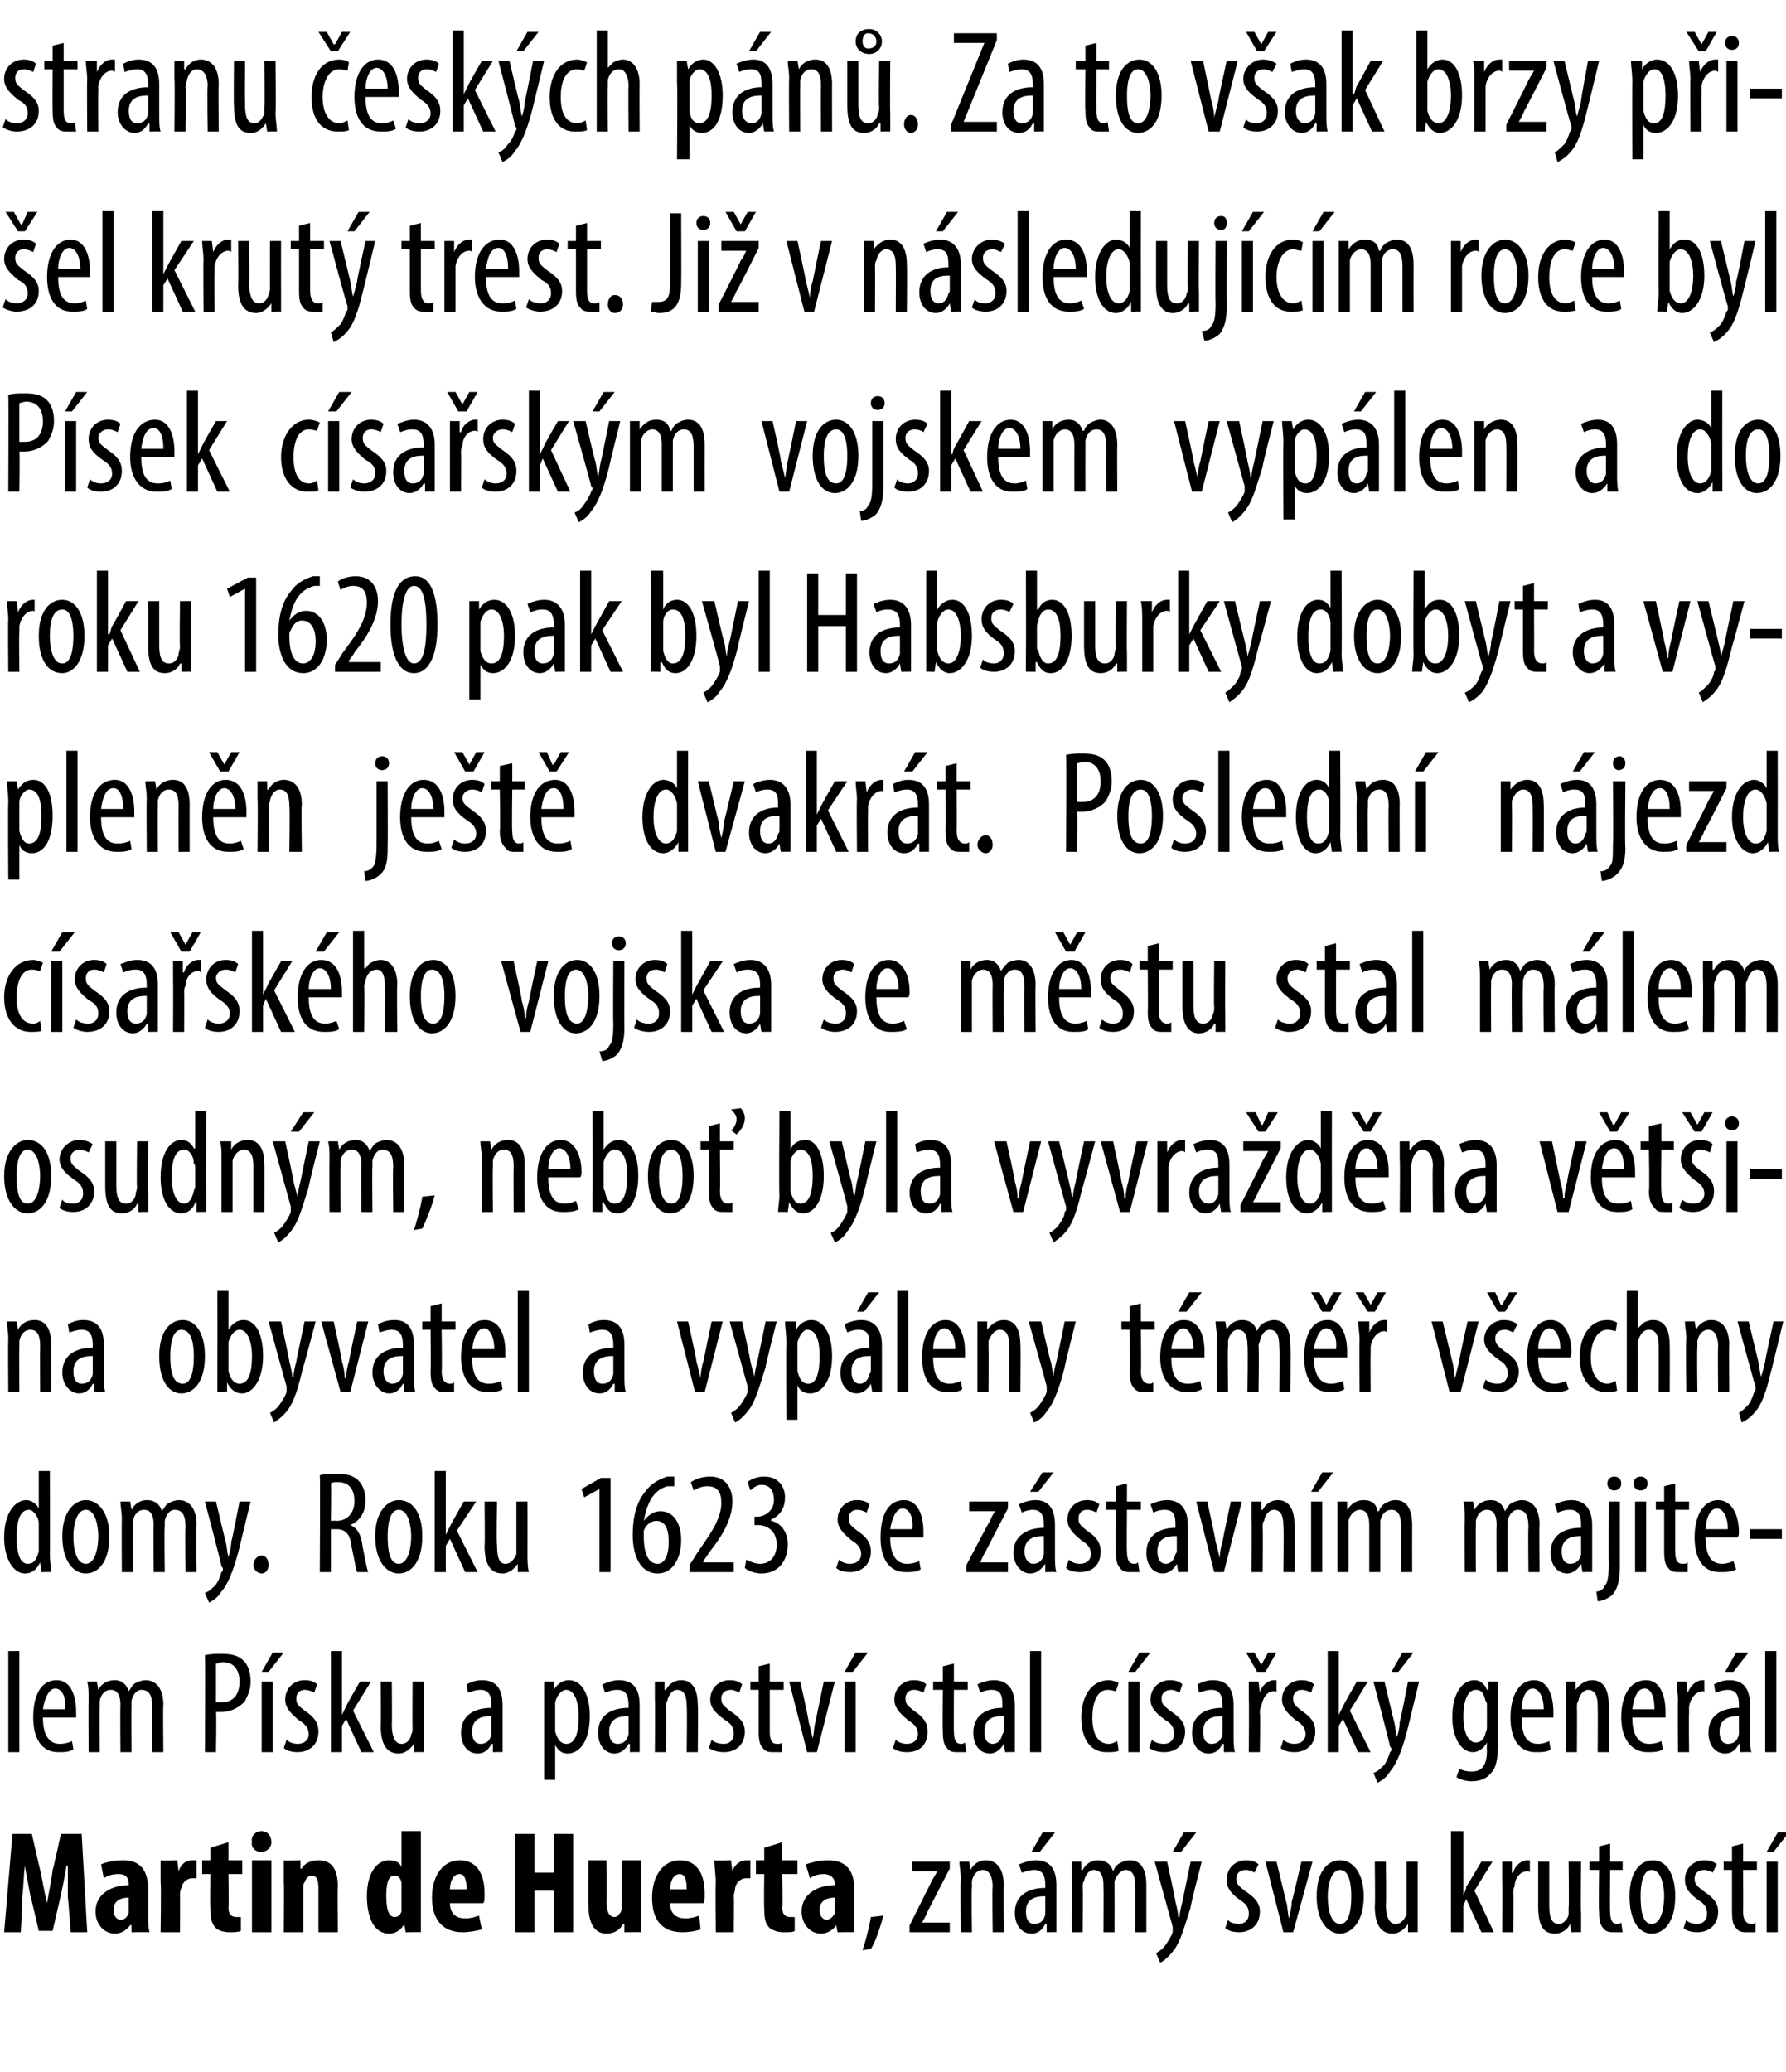
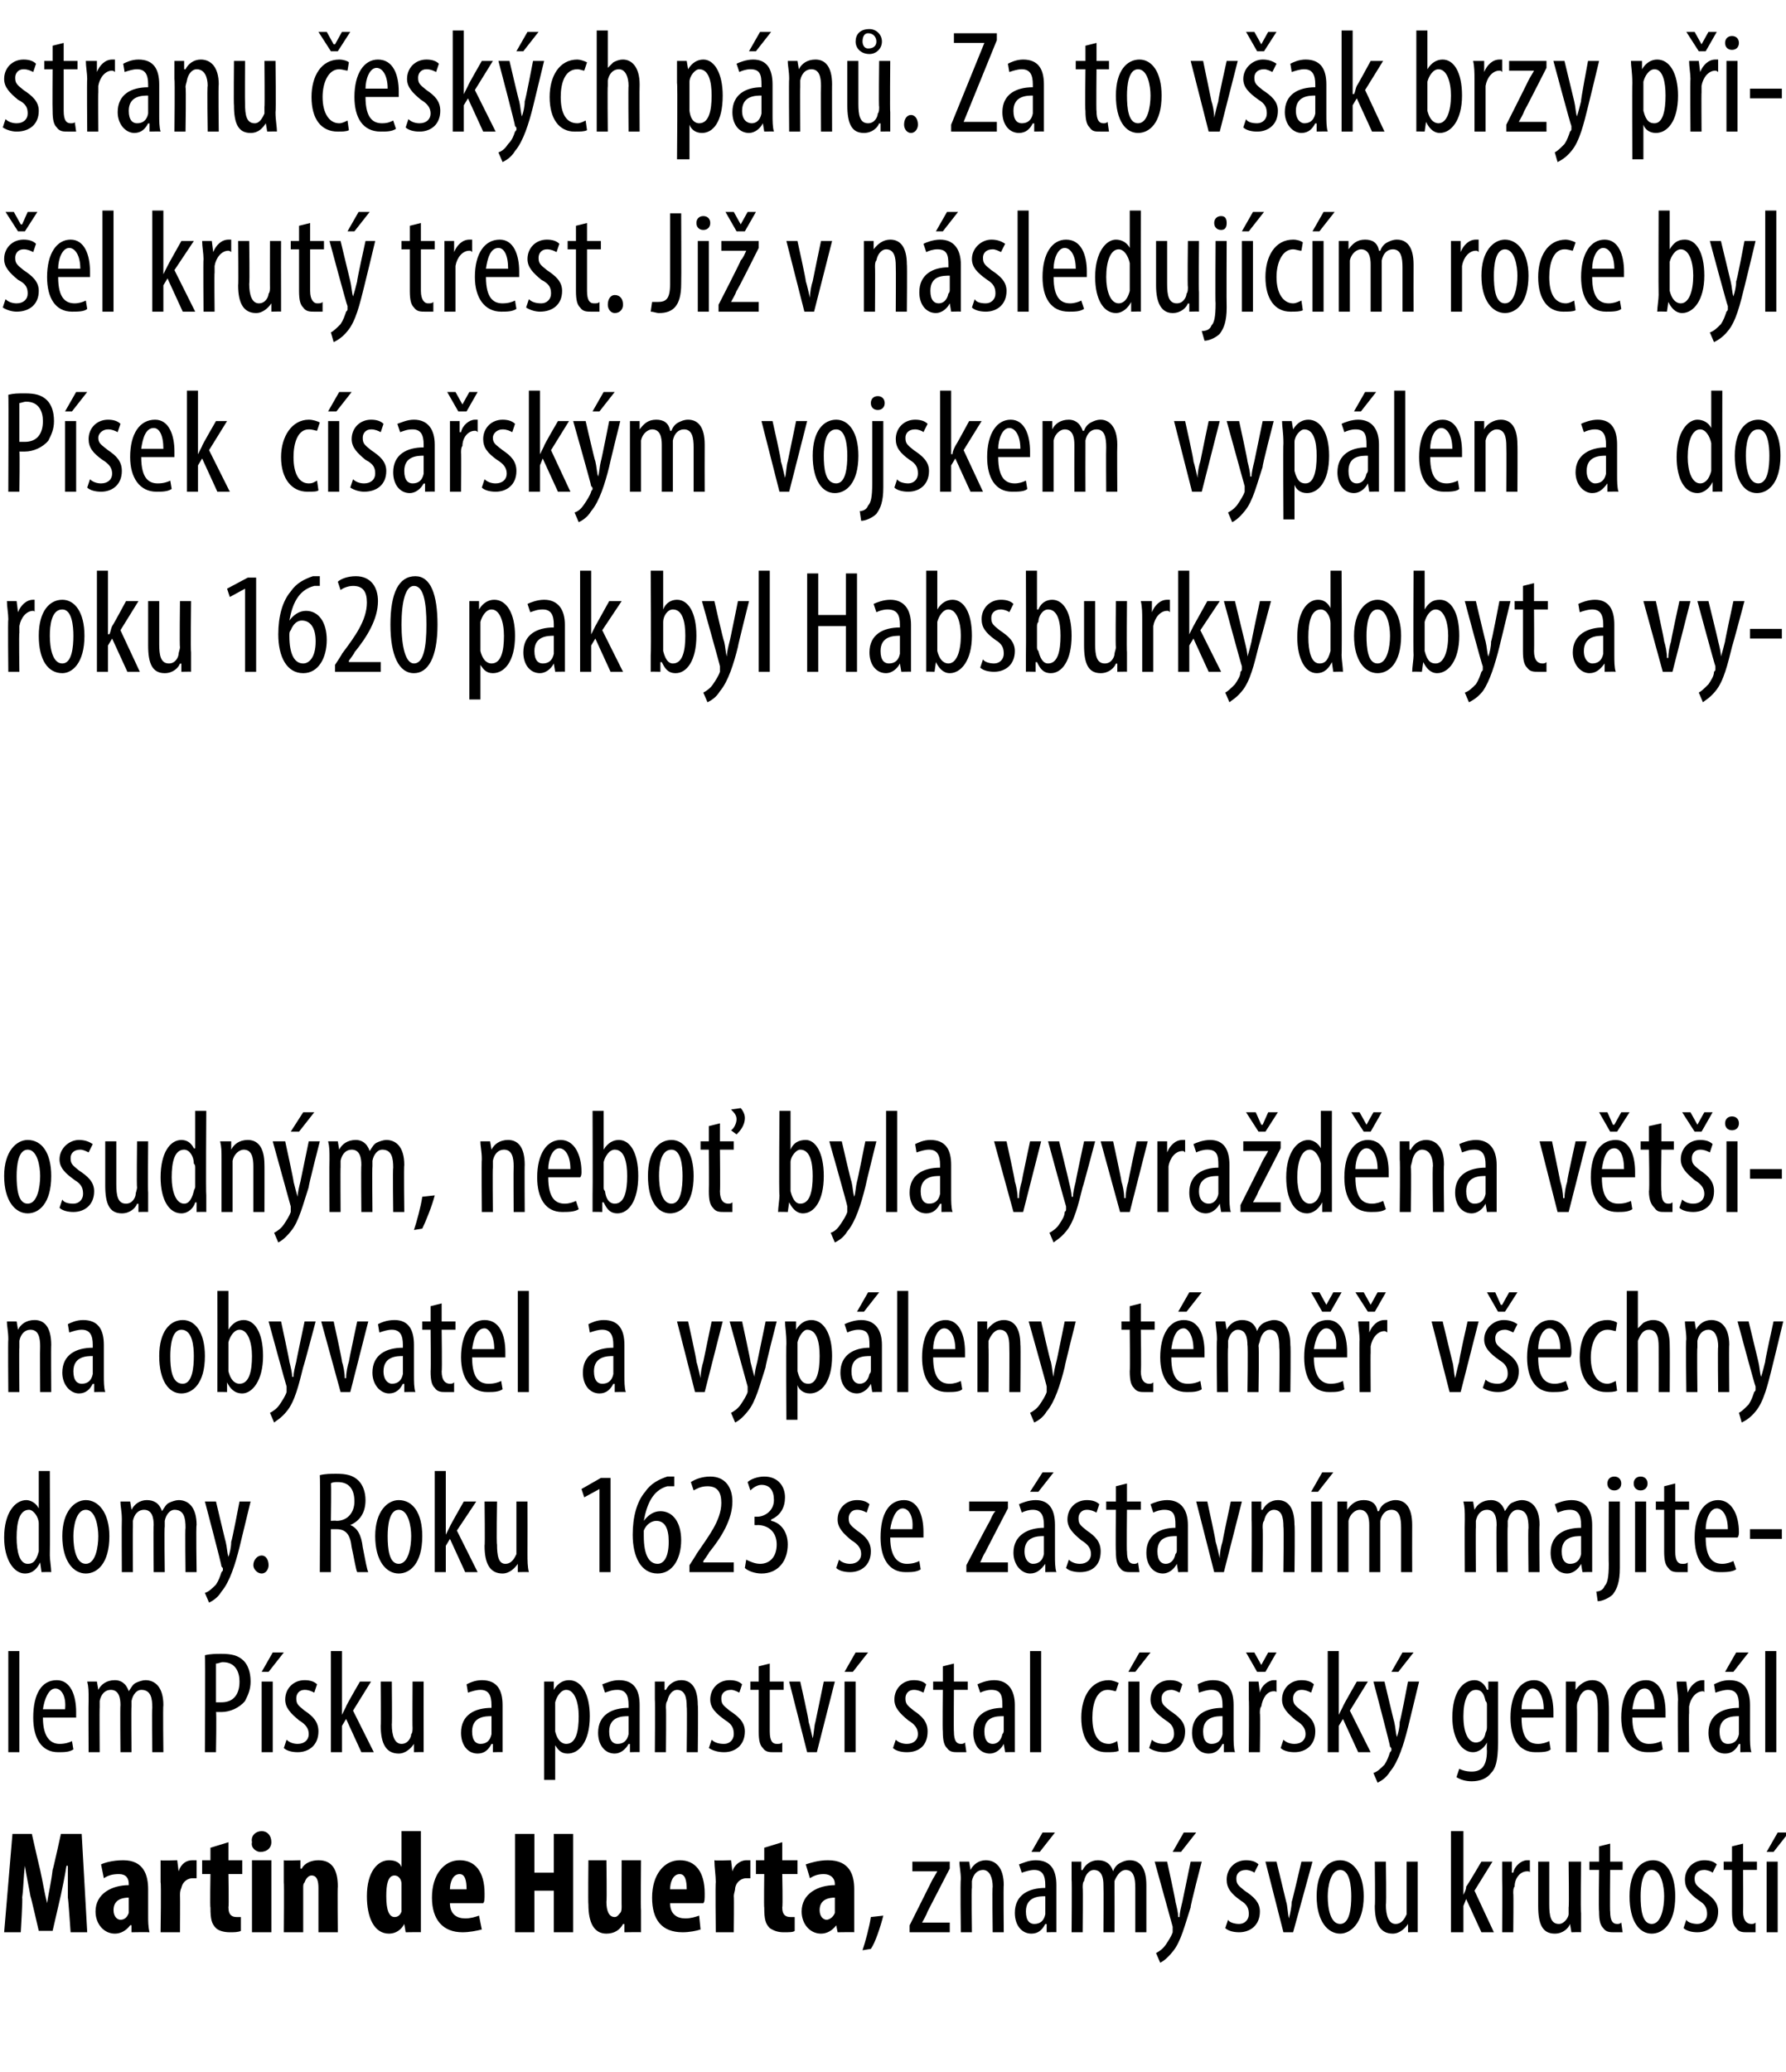
<svg xmlns="http://www.w3.org/2000/svg" version="1.1" width="129px" height="149.6px" viewBox="0 0 129 149.6">
  <desc>stranu esk ch p n Za to v ak brzy p i el krut trest Ji v n sleduj c m roce byl P sek c sa sk m vojskem vyp len</desc>
  <defs />
  <g id="Polygon91572">
    <path d="m4.9 137v-2.3h-.1c-.1.7-.3 1.6-.4 2.1l-.6 2.6h-1s-.58-2.53-.6-2.5c-.1-.6-.3-1.5-.4-2.2c-.1.7-.1 1.6-.2 2.3c.05.02-.1 2.5-.1 2.5H.3l.6-7.1h1.4s.58 2.56.6 2.6c.2.9.3 1.6.5 2.4c.1-.7.3-1.5.4-2.4c.04-.04.6-2.6.6-2.6h1.5l.4 7.1H5.1s-.17-2.5-.2-2.5zm5.8 1.3c0 .4 0 .8.1 1.2c-.05-.02-1.3 0-1.3 0v-.5s-.08-.03-.1 0c-.3.4-.7.6-1.1.6c-.8 0-1.4-.7-1.4-1.6c0-1.3 1.2-1.9 2.4-1.9v-.1c0-.4-.2-.7-.7-.7c-.5 0-.8.1-1.1.3l-.2-1c.2-.1.8-.3 1.6-.3c1.5 0 1.8 1.1 1.8 2.1v1.9zM9.3 137c-.4 0-1.1.1-1.1.9c0 .5.3.7.5.7c.3 0 .5-.2.6-.5V137zm2.3-1.1v-1.6c0 .04 1.2 0 1.2 0l.1.8s0-.01 0 0c.2-.6.6-.8 1-.8h.3v1.3h-.3c-.3 0-.7.2-.8.7c-.1.2-.1.4-.1.6c.02-.04 0 2.6 0 2.6h-1.4s.05-3.61 0-3.6zm4.9-2.9v1.3h1v1h-1s.04 2.36 0 2.4c0 .6.3.7.6.7h.3v1c-.2.1-.5.1-.8.1c-.4 0-.8-.1-1-.3c-.3-.3-.4-.6-.4-1.5c-.04.05 0-2.4 0-2.4h-.6v-1h.6v-.9l1.3-.4zm1.7 6.5v-5.2h1.4v5.2h-1.4zm1.4-6.5c0 .4-.3.7-.8.7c-.3 0-.7-.3-.6-.7c-.1-.5.3-.8.7-.8c.4 0 .7.3.7.8zm.9 2.9v-1.6c-.01.04 1.2 0 1.2 0v.6s.07.03.1 0c.2-.4.7-.6 1.2-.6c1 0 1.4.7 1.4 1.9c-.03-.02 0 3.3 0 3.3H23v-3.2c0-.5-.1-.9-.5-.9c-.2 0-.4.2-.5.5c-.1.1-.1.2-.1.4v3.2h-1.4s.03-3.61 0-3.6zm9.9-3.7v7.3c.04-.02-1.1 0-1.1 0l-.1-.6s-.05 0 0 0c-.2.4-.6.7-1.1.7c-1.1 0-1.6-1.2-1.6-2.7c0-1.8.8-2.6 1.6-2.6c.5 0 .8.2.9.5c0-.03 0 0 0 0v-2.6h1.4zm-1.4 4.1v-.3c0-.3-.2-.6-.5-.6c-.5 0-.6.7-.6 1.5c0 1 .2 1.5.6 1.5c.2 0 .4-.1.5-.4v-1.7zm3.5 1.1c0 .8.5 1.1 1.1 1.1c.4 0 .7-.1 1-.2l.2 1c-.4.1-.9.2-1.4.2c-1.4 0-2.2-.9-2.2-2.5c0-1.7.9-2.7 2-2.7c1.1 0 1.8.8 1.8 2.4c0 .4 0 .6-.1.7h-2.4zm1.2-1c0-.6-.1-1.1-.5-1.1c-.5 0-.7.6-.7 1.1h1.2zm4.9-4v2.8h1.4v-2.8h1.4v7.1H40v-3h-1.4v3h-1.4v-7.1h1.4zm7.7 5.5v1.6c.01-.02-1.2 0-1.2 0v-.6s-.07.03-.1 0c-.2.4-.6.7-1.2.7c-.9 0-1.3-.8-1.3-2.1c-.03-.05 0-3.2 0-3.2h1.3s.04 3.01 0 3c0 .7.2 1.1.6 1.1c.2 0 .3-.2.4-.3c.1-.1.1-.3.1-.5c-.01.02 0-3.3 0-3.3h1.4s-.03 3.61 0 3.6zm2.1-.5c0 .8.5 1.1 1.1 1.1c.4 0 .7-.1 1-.2l.1 1c-.3.1-.8.2-1.3.2c-1.5 0-2.2-.9-2.2-2.5c0-1.7.9-2.7 2-2.7c1.1 0 1.8.8 1.8 2.4c0 .4 0 .6-.1.7h-2.4zm1.2-1c0-.6-.1-1.1-.5-1.1c-.5 0-.7.6-.7 1.1h1.2zm2.1-.5c0-.5-.1-1.1-.1-1.6c.01.04 1.2 0 1.2 0l.1.8s.01-.01 0 0c.2-.6.7-.8 1-.8h.3v1.3h-.3c-.3 0-.7.2-.8.7c0 .2-.1.4-.1.6c.03-.04 0 2.6 0 2.6h-1.3s-.04-3.61 0-3.6zm4.8-2.9v1.3h1.1v1h-1.1s.05 2.36 0 2.4c0 .6.3.7.6.7h.3v1c-.1.1-.4.1-.8.1c-.4 0-.7-.1-1-.3c-.3-.3-.4-.6-.4-1.5c-.03.05 0-2.4 0-2.4h-.6v-1h.6v-.9l1.3-.4zm5.2 5.3v1.2c.03-.02-1.2 0-1.2 0l-.1-.5s0-.03 0 0c-.3.4-.7.6-1.1.6c-.8 0-1.4-.7-1.4-1.6c0-1.3 1.2-1.9 2.4-1.9v-.1c0-.4-.3-.7-.8-.7c-.4 0-.7.1-1 .3l-.3-1c.3-.1.9-.3 1.6-.3c1.6 0 1.9 1.1 1.9 2.1v1.9zm-1.4-1.3c-.4 0-1.1.1-1.1.9c0 .5.3.7.5.7c.2 0 .5-.2.6-.5V137zm2 3.8c.2-.6.5-1.7.6-2.4l.9-.1c-.2.8-.6 2-.9 2.4l-.6.1zm3.4-1.8l1.6-3.2c.1-.2.3-.5.4-.7c-.02-.01 0 0 0 0h-1.8v-.7h2.7v.5L67 138c-.1.3-.3.6-.4.8c-.02-.01 0 0 0 0h2v.7h-2.9v-.5zm3.7-3.3c0-.6-.1-.9-.1-1.3h.7l.1.6s-.02 0 0 0c.2-.4.6-.7 1.1-.7c.7 0 1.3.5 1.3 1.8c-.03-.03 0 3.4 0 3.4h-.8s-.04-3.3 0-3.3c0-.6-.2-1.2-.7-1.2c-.4 0-.7.3-.8.8v.5c-.04-.02 0 3.2 0 3.2h-.8s-.05-3.79 0-3.8zm6.2 3.8v-.6s-.07.04-.1 0c-.2.4-.5.7-1 .7c-.7 0-1.2-.6-1.2-1.5c0-1.3 1-1.8 2.2-1.8v-.2c0-.7-.2-1.1-.8-1.1c-.3 0-.6.1-.9.2l-.2-.6c.3-.1.7-.3 1.2-.3c1.1 0 1.5.7 1.5 1.8v3.4c.05-.02-.7 0-.7 0zm-.1-2.6c-.4 0-1.4 0-1.4 1.1c0 .7.3.9.6.9c.4 0 .7-.2.8-.7v-1.3zm.7-4.6l-1.1 1.4h-.6l.8-1.4h.9zm1.2 3.4v-1.3h.7v.6s.05.03.1 0c.2-.4.6-.7 1.1-.7c.5 0 .9.2 1.1.8c.1-.3.3-.5.5-.6c.2-.1.4-.2.7-.2c.7 0 1.2.5 1.2 1.8v3.4h-.8v-3.2c0-.7-.1-1.3-.7-1.3c-.3 0-.6.3-.8.8v.4c.01.01 0 3.3 0 3.3h-.8s.02-3.35 0-3.4c0-.5-.1-1.1-.7-1.1c-.3 0-.6.3-.7.8c-.1.1-.1.3-.1.5c.03-.05 0 3.2 0 3.2h-.8s.03-3.79 0-3.8zm6.9-1.3s.64 2.92.6 2.9c.1.4.2.8.2 1.1h.1c0-.3.1-.7.2-1.1l.6-2.9h.8s-.85 3.26-.8 3.3c-.4 1.2-.7 2.5-1.3 3.2c-.4.5-.7.7-.9.8l-.3-.7c.2-.1.5-.3.7-.6c.2-.3.4-.6.5-.9v-.4l-1.3-4.7h.9zm2.1-2.1l-1.1 1.4h-.6l.8-1.4h.9zm2.3 6.3c.1.2.5.3.8.3c.4 0 .7-.3.7-.7c0-.4-.1-.7-.6-1c-.7-.5-1-.9-1-1.5c0-.8.6-1.4 1.4-1.4c.4 0 .7.1.9.3l-.3.6c-.1-.1-.4-.2-.6-.2c-.5 0-.7.3-.7.6c0 .4.1.5.6.9c.6.4 1.1.8 1.1 1.5c0 1-.7 1.5-1.5 1.5c-.4 0-.8-.1-1-.3l.2-.6zm3.5-4.2l.7 2.9c.1.3.1.8.2 1.2c.1-.4.2-.9.2-1.2c.04-.05.7-2.9.7-2.9h.8l-1.4 5.1h-.7l-1.3-5.1h.8zm6.3 2.5c0 2-1 2.7-1.7 2.7c-.9 0-1.7-.9-1.7-2.7c0-1.8.8-2.6 1.7-2.6c.9 0 1.7.9 1.7 2.6zm-2.6 0c0 .9.2 2 .9 2c.7 0 .8-1.2.8-2c0-.7-.1-1.9-.8-1.9c-.7 0-.9 1.2-.9 1.9zm6.5 1.2v1.4c.05-.02-.7 0-.7 0v-.6s-.03.04 0 0c-.2.3-.6.7-1.1.7c-.9 0-1.3-.7-1.3-2c.04.01 0-3.2 0-3.2h.8s.05 3.09 0 3.1c0 .8.2 1.4.7 1.4c.5 0 .7-.5.8-.7v-3.8h.8v3.7zm3.3-1.3s-.02-.04 0 0c.1-.2.2-.4.2-.6c.05-.01 1.1-1.8 1.1-1.8h.8l-1.3 2.1l1.4 3h-.9l-1.1-2.4l-.2.5v1.9h-.9v-7.3h.9v4.6zm2.8-1.1v-1.3h.7v.8h.1c.1-.5.6-.9 1-.9h.2v.9c0-.1-.1-.1-.2-.1c-.5 0-.9.5-.9 1.1c-.1.1-.1.3-.1.5c.03-.04 0 2.8 0 2.8h-.8s.02-3.79 0-3.8zm5.7 2.4v1.4c-.01-.02-.7 0-.7 0l-.1-.6s.02.04 0 0c-.1.3-.5.7-1.1.7c-.9 0-1.2-.7-1.2-2v-3.2h.8v3.1c0 .8.1 1.4.7 1.4c.4 0 .7-.5.7-.7v-.5c.04.05 0-3.3 0-3.3h.9s-.05 3.69 0 3.7zm2.1-5v1.3h.9v.6h-.9s-.03 3.03 0 3c0 .7.2.9.5.9c.1 0 .2 0 .3-.1l.1.7h-.6c-.3 0-.6 0-.8-.3c-.2-.2-.3-.5-.3-1.2c-.04-.04 0-3 0-3h-.7v-.6h.7v-1.1l.8-.2zm4.7 3.8c0 2-.9 2.7-1.7 2.7c-.9 0-1.6-.9-1.6-2.7c0-1.8.8-2.6 1.7-2.6c.9 0 1.6.9 1.6 2.6zm-2.5 0c0 .9.1 2 .8 2c.7 0 .9-1.2.9-2c0-.7-.2-1.9-.9-1.9c-.7 0-.8 1.2-.8 1.9zm3.3 1.7c.1.2.5.3.8.3c.4 0 .7-.3.7-.7c0-.4-.1-.7-.6-1c-.7-.5-1-.9-1-1.5c0-.8.6-1.4 1.4-1.4c.4 0 .7.1.9.3l-.3.6c-.1-.1-.4-.2-.6-.2c-.5 0-.7.3-.7.6c0 .4.1.5.6.9c.6.4 1.1.8 1.1 1.5c0 1-.7 1.5-1.5 1.5c-.4 0-.8-.1-1-.3l.2-.6zm4.1-5.5v1.3h1v.6h-1s.02 3.03 0 3c0 .7.3.9.6.9c.1 0 .2 0 .3-.1v.7h-.6c-.3 0-.6 0-.8-.3c-.2-.2-.3-.5-.3-1.2v-3h-.6v-.6h.6v-1.1l.8-.2zm1.7 6.4v-5.1h.8v5.1h-.8zm1.6-7.2l-1.1 1.4h-.5l.8-1.4h.8z" stroke="none" fill="#000" />
  </g>
  <g id="Polygon91571">
    <path d="m.6 119.2h.8v7.3h-.8v-7.3zm2.5 4.8c0 1.6.7 1.9 1.2 1.9c.4 0 .7-.1.9-.2l.1.6c-.3.2-.7.2-1.1.2c-1.2 0-1.8-1-1.8-2.5c0-1.7.6-2.7 1.7-2.7c1 0 1.4 1.1 1.4 2.3v.4H3.1zm1.6-.6c.1-1-.3-1.5-.7-1.5c-.5 0-.8.8-.9 1.5h1.6zm1.7-.7c0-.6 0-.9-.1-1.3h.7l.1.6s.01.03 0 0c.2-.4.6-.7 1.2-.7c.4 0 .8.2 1 .8c.2-.3.3-.5.5-.6c.2-.1.5-.2.7-.2c.7 0 1.3.5 1.3 1.8c-.04.01 0 3.4 0 3.4h-.8s-.04-3.2 0-3.2c0-.7-.1-1.3-.8-1.3c-.3 0-.6.3-.7.8v.4c-.03.01 0 3.3 0 3.3h-.8s-.03-3.35 0-3.4c0-.5-.1-1.1-.7-1.1c-.4 0-.7.3-.8.8v.5c-.02-.05 0 3.2 0 3.2h-.8s-.02-3.79 0-3.8zm8.4-3.2c.4-.1.8-.1 1.2-.1c.7 0 1.2.1 1.6.5c.3.3.5.8.5 1.5c0 .6-.2 1-.4 1.4c-.4.5-1.1.8-1.7.8h-.4c.05-.02 0 2.9 0 2.9h-.8s.04-6.99 0-7zm.8 3.4h.4c.8 0 1.3-.5 1.3-1.5c0-.7-.3-1.4-1.2-1.4c-.2 0-.3.1-.5.1v2.8zm3.3 3.6v-5.1h.8v5.1h-.8zm1.6-7.2l-1.1 1.4h-.5l.8-1.4h.8zm.2 6.3c.2.2.5.3.8.3c.5 0 .8-.3.8-.7c0-.4-.2-.7-.7-1c-.6-.5-1-.9-1-1.5c0-.8.6-1.4 1.4-1.4c.4 0 .7.1.9.3l-.2.6c-.2-.1-.4-.2-.7-.2c-.4 0-.6.3-.6.6c0 .4.1.5.6.9c.6.4 1 .8 1 1.5c0 1-.7 1.5-1.5 1.5c-.4 0-.8-.1-1-.3l.2-.6zm4-1.8s-.01-.04 0 0l.3-.6c-.04-.01 1-1.8 1-1.8h.8l-1.3 2.1l1.5 3h-.9l-1.1-2.4l-.3.5v1.9h-.8v-7.3h.8v4.6zm5.9 1.3v1.4c.03-.02-.7 0-.7 0v-.6s-.04.04 0 0c-.2.3-.6.7-1.1.7c-.9 0-1.3-.7-1.3-2c.03.01 0-3.2 0-3.2h.8s.03 3.09 0 3.1c0 .8.2 1.4.7 1.4c.5 0 .7-.5.7-.7c.1-.1.1-.3.1-.5c-.02.05 0-3.3 0-3.3h.8s-.01 3.69 0 3.7zm5 1.4v-.6s-.07.04-.1 0c-.2.4-.5.7-1 .7c-.7 0-1.2-.6-1.2-1.5c0-1.3 1-1.8 2.2-1.8v-.2c0-.7-.2-1.1-.8-1.1c-.3 0-.6.1-.9.2l-.1-.6c.2-.1.6-.3 1.1-.3c1.1 0 1.5.7 1.5 1.8v3.4c.05-.02-.7 0-.7 0zm-.1-2.6c-.4 0-1.4 0-1.4 1.1c0 .7.3.9.6.9c.4 0 .7-.2.8-.7v-1.3zm3.8-.9v-1.6h.7v.6s.05.05 0 0c.3-.5.7-.7 1.1-.7c.9 0 1.5 1 1.5 2.6c0 1.9-.8 2.7-1.6 2.7c-.5 0-.7-.3-.9-.6c.03-.03 0 0 0 0v2.5h-.8V123zm.8 1.6v.4c.2.8.6.9.8.9c.7 0 .9-.9.9-2c0-1-.3-1.9-.9-1.9c-.4 0-.7.5-.8.9v1.7zm5.4 1.9v-.6s-.07.04-.1 0c-.2.4-.6.7-1 .7c-.7 0-1.2-.6-1.2-1.5c0-1.3 1-1.8 2.2-1.8v-.2c0-.7-.2-1.1-.8-1.1c-.4 0-.6.1-.9.2l-.2-.6c.3-.1.7-.3 1.2-.3c1.1 0 1.5.7 1.5 1.8v3.4c.04-.02-.7 0-.7 0zm-.1-2.6c-.4 0-1.4 0-1.4 1.1c0 .7.3.9.6.9c.4 0 .7-.2.8-.7v-1.3zm1.9-1.2v-1.3h.7v.6h.1c.2-.4.6-.7 1.1-.7c.7 0 1.2.5 1.2 1.8c.04-.03 0 3.4 0 3.4h-.8s.04-3.3 0-3.3c0-.6-.1-1.2-.7-1.2c-.3 0-.6.3-.7.8c-.1.1-.1.3-.1.5c.03-.02 0 3.2 0 3.2h-.8s.03-3.79 0-3.8zm4.1 2.9c.2.2.5.3.9.3c.4 0 .7-.3.7-.7c0-.4-.1-.7-.6-1c-.7-.5-1.1-.9-1.1-1.5c0-.8.6-1.4 1.4-1.4c.4 0 .7.1.9.3l-.2.6c-.2-.1-.4-.2-.6-.2c-.5 0-.7.3-.7.6c0 .4.1.5.6.9c.6.4 1.1.8 1.1 1.5c0 1-.7 1.5-1.5 1.5c-.4 0-.8-.1-1.1-.3l.2-.6zm4.2-5.5v1.3h1v.6h-1v3c0 .7.2.9.5.9c.2 0 .3 0 .4-.1v.7h-.6c-.3 0-.6 0-.8-.3c-.2-.2-.3-.5-.3-1.2v-3h-.6v-.6h.6v-1.1l.8-.2zm2.2 1.3s.65 2.85.6 2.9c.1.3.2.8.3 1.2c.1-.4.1-.9.2-1.2l.6-2.9h.8l-1.3 5.1h-.7l-1.3-5.1h.8zm3.2 5.1v-5.1h.8v5.1h-.8zm1.7-7.2l-1.1 1.4h-.6l.8-1.4h.9zm2 6.3c.2.2.5.3.8.3c.5 0 .8-.3.8-.7c0-.4-.2-.7-.7-1c-.6-.5-1-.9-1-1.5c0-.8.6-1.4 1.4-1.4c.4 0 .7.1.9.3l-.2.6c-.2-.1-.4-.2-.7-.2c-.4 0-.6.3-.6.6c0 .4.1.5.6.9c.6.4 1 .8 1 1.5c0 1-.6 1.5-1.5 1.5c-.4 0-.8-.1-1-.3l.2-.6zm4.2-5.5v1.3h1v.6h-1s-.02 3.03 0 3c0 .7.2.9.5.9c.1 0 .2 0 .3-.1l.1.7h-.6c-.3 0-.6 0-.8-.3c-.2-.2-.3-.5-.3-1.2c-.03-.04 0-3 0-3h-.7v-.6h.7v-1.1l.8-.2zm3.7 6.4l-.1-.6s-.01.04 0 0c-.2.4-.6.7-1 .7c-.7 0-1.2-.6-1.2-1.5c0-1.3 1-1.8 2.1-1.8v-.2c0-.7-.1-1.1-.8-1.1c-.3 0-.6.1-.8.2l-.2-.6c.2-.1.7-.3 1.2-.3c1 0 1.5.7 1.5 1.8v3.4c.01-.02-.7 0-.7 0zm-.1-2.6c-.5 0-1.4 0-1.4 1.1c0 .7.3.9.6.9c.3 0 .6-.2.7-.7c.1-.1.1-.2.1-.3v-1zm1.9-4.7h.8v7.3h-.8v-7.3zm6.4 7.2c-.2.1-.5.1-.9.1c-1.1 0-1.8-.9-1.8-2.5c0-1.5.7-2.7 2-2.7c.2 0 .5.1.7.2l-.2.6c-.1 0-.3-.1-.6-.1c-.8 0-1.1 1-1.1 2c0 1.2.4 1.9 1.2 1.9c.2 0 .4-.1.6-.2l.1.7zm.7.1v-5.1h.8v5.1h-.8zm1.6-7.2l-1.1 1.4h-.5l.8-1.4h.8zm.1 6.3c.2.2.5.3.9.3c.4 0 .7-.3.7-.7c0-.4-.1-.7-.6-1c-.7-.5-1.1-.9-1.1-1.5c0-.8.6-1.4 1.4-1.4c.4 0 .7.1.9.3l-.2.6c-.2-.1-.4-.2-.6-.2c-.5 0-.7.3-.7.6c0 .4.1.5.6.9c.6.4 1.1.8 1.1 1.5c0 1-.7 1.5-1.5 1.5c-.4 0-.8-.1-1.1-.3l.2-.6zm5.2.9v-.6s-.06.04-.1 0c-.2.4-.5.7-1 .7c-.7 0-1.2-.6-1.2-1.5c0-1.3 1-1.8 2.2-1.8v-.2c0-.7-.2-1.1-.8-1.1c-.3 0-.6.1-.9.2l-.1-.6c.2-.1.6-.3 1.1-.3c1.1 0 1.5.7 1.5 1.8v2.2c0 .4 0 .9.1 1.2c-.04-.02-.8 0-.8 0zm-.1-2.6c-.4 0-1.4 0-1.4 1.1c0 .7.3.9.6.9c.4 0 .7-.2.8-.7v-1.3zm1.9-1.2v-1.3h.7l.1.8s-.03-.01 0 0c.1-.5.6-.9 1-.9h.2v.9c0-.1-.1-.1-.2-.1c-.5 0-.8.5-.9 1.1c-.1.1-.1.3-.1.5c.04-.04 0 2.8 0 2.8h-.8s.03-3.79 0-3.8zm.6-2l-.8-1.4h.6l.5.9l.5-.9h.6l-.8 1.4h-.6zm1.9 4.9c.2.2.5.3.8.3c.5 0 .8-.3.8-.7c0-.4-.2-.7-.7-1c-.6-.5-1-.9-1-1.5c0-.8.6-1.4 1.4-1.4c.4 0 .7.1.9.3l-.2.6c-.2-.1-.4-.2-.7-.2c-.4 0-.6.3-.6.6c0 .4.1.5.6.9c.6.4 1 .8 1 1.5c0 1-.7 1.5-1.5 1.5c-.4 0-.8-.1-1-.3l.2-.6zm4-1.8s-.01-.04 0 0l.3-.6c-.03-.01 1-1.8 1-1.8h.8l-1.3 2.1l1.5 3h-.9l-1.1-2.4l-.3.5v1.9h-.8v-7.3h.8v4.6zm3.3-2.4s.69 2.92.7 2.9c.1.4.1.8.2 1.1c.1-.3.2-.7.2-1.1c.04.03.6-2.9.6-2.9h.8l-.8 3.3c-.3 1.2-.7 2.5-1.3 3.2c-.3.5-.7.7-.9.8l-.3-.7c.3-.1.5-.3.8-.6c.2-.3.3-.6.4-.9c.1-.1.1-.1.1-.2c0-.1 0-.1-.1-.2c.04-.01-1.2-4.7-1.2-4.7h.8zm2.1-2.1l-1.1 1.4h-.5l.8-1.4h.8zm6.1 2.1v4.4c0 1.4-.2 1.9-.5 2.2c-.3.4-.8.6-1.4.6c-.4 0-.8-.1-1.1-.3l.2-.6c.2.1.5.2.9.2c.7 0 1.1-.4 1.1-1.5c-.02-.04 0-.6 0-.6c0 0-.04.05 0 0c-.2.4-.6.7-1 .7c-.9 0-1.5-1.1-1.5-2.5c0-1.9.8-2.7 1.6-2.7c.5 0 .8.4.9.7c.03-.03.1 0 .1 0v-.6h.7zm-.8 1.7c0-.1 0-.2-.1-.3c-.1-.4-.2-.8-.7-.8c-.6 0-.9.8-.9 1.9c0 1.3.4 1.9.9 1.9c.2 0 .6-.1.7-.7c.1-.2.1-.3.1-.5v-1.5zm2.5.9c0 1.6.6 1.9 1.2 1.9c.3 0 .6-.1.8-.2l.1.6c-.2.2-.7.2-1.1.2c-1.2 0-1.8-1-1.8-2.5c0-1.7.7-2.7 1.7-2.7c1 0 1.4 1.1 1.4 2.3v.4h-2.3zm1.6-.6c0-1-.4-1.5-.8-1.5c-.5 0-.8.8-.8 1.5h1.6zm1.6-.7v-1.3h.7v.6s.04 0 0 0c.3-.4.7-.7 1.2-.7c.7 0 1.2.5 1.2 1.8c.03-.03 0 3.4 0 3.4h-.8s.02-3.3 0-3.3c0-.6-.1-1.2-.7-1.2c-.3 0-.6.3-.7.8c-.1.1-.1.3-.1.5c.02-.02 0 3.2 0 3.2h-.8v-3.8zm4.8 1.3c0 1.6.7 1.9 1.2 1.9c.4 0 .7-.1.9-.2l.1.6c-.3.2-.7.2-1.1.2c-1.2 0-1.9-1-1.9-2.5c0-1.7.7-2.7 1.8-2.7c1 0 1.4 1.1 1.4 2.3v.4h-2.4zm1.6-.6c0-1-.3-1.5-.7-1.5c-.6 0-.8.8-.9 1.5h1.6zm1.7-.7c0-.4-.1-.9-.1-1.3h.7l.1.8s.01-.01 0 0c.2-.5.6-.9 1.1-.9h.1v.9c0-.1-.1-.1-.1-.1c-.5 0-.9.5-1 1.1v.5c-.03-.04 0 2.8 0 2.8h-.8s-.03-3.79 0-3.8zm4.5 3.8v-.6s-.06.04-.1 0c-.2.4-.5.7-1 .7c-.7 0-1.2-.6-1.2-1.5c0-1.3 1-1.8 2.2-1.8v-.2c0-.7-.2-1.1-.8-1.1c-.3 0-.6.1-.9.2l-.1-.6c.2-.1.6-.3 1.1-.3c1.1 0 1.5.7 1.5 1.8v2.2c0 .4 0 .9.1 1.2c-.04-.02-.8 0-.8 0zm-.1-2.6c-.4 0-1.4 0-1.4 1.1c0 .7.3.9.6.9c.4 0 .7-.2.8-.7v-1.3zm.7-4.6l-1.1 1.4h-.6l.8-1.4h.9zm1.2-.1h.8v7.3h-.8v-7.3z" stroke="none" fill="#000" />
  </g>
  <g id="Polygon91570">
    <path d="m3.6 106.2s.02 6.06 0 6.1c0 .3.1.9.1 1.2c-.04-.02-.7 0-.7 0l-.1-.7s-.01.04 0 0c-.2.4-.5.8-1.1.8c-.8 0-1.5-1-1.5-2.6c0-1.8.8-2.7 1.6-2.7c.3 0 .7.2.9.6c0 .02 0 0 0 0v-2.7h.8zm-.8 4.1v-.3c0-.5-.4-1-.7-1c-.7 0-.9.9-.9 2c0 1 .2 1.9.8 1.9c.3 0 .6-.1.8-.9v-1.7zm5.1.6c0 2-.9 2.7-1.7 2.7c-.9 0-1.7-.9-1.7-2.7c0-1.8.9-2.6 1.7-2.6c.9 0 1.7.9 1.7 2.6zm-2.6 0c0 .9.2 2 .9 2c.7 0 .9-1.2.9-2c0-.7-.2-1.9-.9-1.9c-.7 0-.9 1.2-.9 1.9zm3.5-1.2c0-.6-.1-.9-.1-1.3h.7l.1.6s0 .03 0 0c.2-.4.6-.7 1.1-.7c.5 0 .9.2 1.1.8c.2-.3.3-.5.5-.6c.2-.1.5-.2.7-.2c.7 0 1.3.5 1.3 1.8c-.05.01 0 3.4 0 3.4h-.8s-.04-3.2 0-3.2c0-.7-.1-1.3-.8-1.3c-.3 0-.6.3-.7.8v.4c-.04.01 0 3.3 0 3.3h-.8s-.03-3.35 0-3.4c0-.5-.1-1.1-.7-1.1c-.4 0-.7.3-.8.8v.5c-.02-.05 0 3.2 0 3.2h-.8s-.02-3.79 0-3.8zm6.8-1.3s.69 2.92.7 2.9c.1.4.1.8.2 1.1c.1-.3.2-.7.2-1.1c.04.03.6-2.9.6-2.9h.8l-.8 3.3c-.3 1.2-.7 2.5-1.3 3.2c-.3.5-.7.7-.9.8l-.3-.7c.3-.1.5-.3.8-.6c.2-.3.3-.6.4-.9c.1-.1.1-.1.1-.2c0-.1 0-.1-.1-.2c.04-.01-1.2-4.7-1.2-4.7h.8zm2.7 4.6c0-.4.3-.7.6-.7c.3 0 .5.3.5.7c0 .3-.2.6-.5.6c-.3 0-.6-.3-.6-.6zm4.8-6.5c.4-.1.8-.1 1.2-.1c.7 0 1.2.1 1.6.5c.3.3.5.8.5 1.4c0 .9-.4 1.5-1.1 1.8c.5.2.8.7.9 1.6c.2 1 .3 1.6.4 1.8h-.8c-.1-.2-.2-.9-.4-1.8c-.1-.9-.4-1.3-1.1-1.3h-.4v3.1h-.8s.04-6.99 0-7zm.8 3.3s.38-.03.4 0c.8 0 1.3-.6 1.3-1.4c0-.9-.4-1.4-1.2-1.4c-.2 0-.4 0-.5.1c.04-.04 0 2.7 0 2.7zm6.6 1.1c0 2-.9 2.7-1.7 2.7c-.9 0-1.7-.9-1.7-2.7c0-1.8.9-2.6 1.7-2.6c1 0 1.7.9 1.7 2.6zm-2.5 0c0 .9.1 2 .8 2c.7 0 .9-1.2.9-2c0-.7-.2-1.9-.9-1.9c-.7 0-.8 1.2-.8 1.9zm4.2-.1s.01-.04 0 0l.3-.6c-.02-.01 1-1.8 1-1.8h.9l-1.4 2.1l1.5 3h-.9l-1.1-2.4l-.3.5v1.9h-.8v-7.3h.8v4.6zm5.9 1.3c0 .6 0 1 .1 1.4c-.05-.02-.8 0-.8 0v-.6s-.02.04 0 0c-.2.3-.6.7-1.1.7c-.9 0-1.3-.7-1.3-2c.04.01 0-3.2 0-3.2h.9s-.05 3.09 0 3.1c0 .8.1 1.4.6 1.4c.5 0 .7-.5.8-.7v-3.8h.8s.01 3.69 0 3.7zm5.2-4.6l-1.1.6l-.2-.6l1.4-.8h.7v6.8h-.8v-6zm5.4-.2h-.5c-1.1.3-1.5 1.4-1.7 2.5c.3-.4.7-.7 1.2-.7c.9 0 1.5.8 1.5 2.1c0 1.3-.6 2.4-1.7 2.4c-1.2 0-1.8-1.2-1.8-2.8c0-1.3.3-2.4.9-3.1c.4-.6 1-.9 1.6-1.1h.5v.7zm-.4 4c0-1-.3-1.5-.9-1.5c-.3 0-.7.2-.9.7v.4c0 1.4.4 2 1 2c.4 0 .8-.4.8-1.6zm1.5 2.2v-.5s.54-.83.5-.8c.8-1.2 1.8-2.4 1.8-3.7c0-.8-.3-1.2-1-1.2c-.5 0-.8.2-1 .3l-.2-.6c.3-.2.8-.4 1.4-.4c1.1 0 1.6.8 1.6 1.8c0 1.3-.8 2.6-1.7 3.7c.03.01-.4.6-.4.6v.1h2.2v.7h-3.2zm4.1-.9c.2.1.6.3 1 .3c.7 0 1.2-.5 1.2-1.4c0-.9-.6-1.4-1.4-1.4c.03.02-.2 0-.2 0v-.6h.2c.5 0 1.2-.4 1.2-1.2c0-.7-.3-1.1-.9-1.1c-.3 0-.6.2-.8.4l-.2-.6c.2-.2.7-.4 1.2-.4c1 0 1.5.7 1.5 1.5c0 .7-.3 1.3-1 1.6v.1c.6.1 1.2.7 1.2 1.7c0 1.2-.7 2.1-1.9 2.1c-.5 0-1-.2-1.2-.4l.1-.6zm6.7 0c.2.2.5.3.8.3c.5 0 .8-.3.8-.7c0-.4-.2-.7-.7-1c-.6-.5-1-.9-1-1.5c0-.8.6-1.4 1.4-1.4c.4 0 .7.1.9.3l-.2.6c-.2-.1-.4-.2-.7-.2c-.4 0-.6.3-.6.6c0 .4.1.5.6.9c.6.4 1 .8 1 1.5c0 1-.7 1.5-1.5 1.5c-.4 0-.8-.1-1-.3l.2-.6zm3.7-1.6c0 1.6.7 1.9 1.2 1.9c.4 0 .7-.1.9-.2l.1.6c-.3.2-.7.2-1.1.2c-1.2 0-1.8-1-1.8-2.5c0-1.7.6-2.7 1.7-2.7c1 0 1.4 1.1 1.4 2.3v.4h-2.4zm1.6-.6c.1-1-.3-1.5-.7-1.5c-.5 0-.8.8-.9 1.5h1.6zm3.9 2.6s1.65-3.15 1.7-3.2c.1-.2.2-.5.4-.7c-.04-.01 0 0 0 0H70v-.7h2.8v.5s-1.63 3.13-1.6 3.1c-.2.3-.3.6-.4.8c-.04-.01 0 0 0 0h2v.7h-3v-.5zm5.7.5v-.6s-.05.04 0 0c-.3.4-.6.7-1.1.7c-.6 0-1.2-.6-1.2-1.5c0-1.3 1.1-1.8 2.2-1.8v-.2c0-.7-.2-1.1-.8-1.1c-.3 0-.6.1-.8.2l-.2-.6c.2-.1.7-.3 1.2-.3c1 0 1.4.7 1.4 1.8v2.2c0 .4 0 .9.1 1.2c-.03-.02-.8 0-.8 0zm-.1-2.6c-.4 0-1.4 0-1.4 1.1c0 .7.4.9.6.9c.4 0 .7-.2.8-.7v-1.3zm.7-4.6l-1.1 1.4h-.6l.9-1.4h.8zm1.1 6.3c.2.2.5.3.8.3c.5 0 .8-.3.8-.7c0-.4-.2-.7-.7-1c-.6-.5-1-.9-1-1.5c0-.8.6-1.4 1.4-1.4c.4 0 .7.1.9.3l-.2.6c-.2-.1-.4-.2-.7-.2c-.4 0-.6.3-.6.6c0 .4.1.5.6.9c.6.4 1 .8 1 1.5c0 1-.6 1.5-1.5 1.5c-.4 0-.8-.1-1-.3l.2-.6zm4.2-5.5v1.3h1v.6h-1s-.03 3.03 0 3c0 .7.2.9.5.9c.1 0 .2 0 .3-.1l.1.7h-.6c-.3 0-.6 0-.8-.3c-.2-.2-.3-.5-.3-1.2c-.03-.04 0-3 0-3h-.7v-.6h.7v-1.1l.8-.2zm3.7 6.4l-.1-.6s-.01.04 0 0c-.2.4-.6.7-1 .7c-.7 0-1.2-.6-1.2-1.5c0-1.3 1-1.8 2.1-1.8v-.2c0-.7-.1-1.1-.8-1.1c-.3 0-.6.1-.8.2l-.2-.6c.2-.1.7-.3 1.2-.3c1 0 1.5.7 1.5 1.8v3.4c.01-.02-.7 0-.7 0zm-.1-2.6c-.5 0-1.4 0-1.4 1.1c0 .7.3.9.6.9c.3 0 .6-.2.7-.7c.1-.1.1-.2.1-.3v-1zm2.2-2.5s.63 2.85.6 2.9c.1.3.2.8.3 1.2c0-.4.1-.9.2-1.2c-.01-.05.6-2.9.6-2.9h.8l-1.3 5.1h-.7l-1.3-5.1h.8zm3.2 1.3v-1.3h.7v.6h.1c.2-.4.6-.7 1.1-.7c.7 0 1.2.5 1.2 1.8c.04-.03 0 3.4 0 3.4h-.8s.04-3.3 0-3.3c0-.6-.1-1.2-.7-1.2c-.3 0-.6.3-.7.8c-.1.1-.1.3-.1.5c.03-.02 0 3.2 0 3.2h-.8s.03-3.79 0-3.8zm4.3 3.8v-5.1h.8v5.1h-.8zm1.6-7.2l-1.1 1.4h-.5l.8-1.4h.8zm.3 3.4v-1.3h.7v.6s.03.03 0 0c.3-.4.6-.7 1.2-.7c.5 0 .9.2 1 .8h.1c.1-.3.3-.5.5-.6c.2-.1.4-.2.7-.2c.7 0 1.2.5 1.2 1.8c-.01.01 0 3.4 0 3.4h-.8v-3.2c0-.7-.1-1.3-.7-1.3c-.4 0-.7.3-.8.8v3.7h-.8v-3.4c0-.5-.1-1.1-.7-1.1c-.3 0-.7.3-.8.8v3.7h-.8v-3.8zm9.2 0c0-.6 0-.9-.1-1.3h.7l.1.6s.01.03 0 0c.2-.4.6-.7 1.2-.7c.4 0 .8.2 1 .8c.2-.3.3-.5.5-.6c.2-.1.5-.2.7-.2c.7 0 1.3.5 1.3 1.8c-.04.01 0 3.4 0 3.4h-.8s-.04-3.2 0-3.2c0-.7-.1-1.3-.8-1.3c-.3 0-.6.3-.7.8v.4c-.03.01 0 3.3 0 3.3h-.8s-.03-3.35 0-3.4c0-.5-.1-1.1-.7-1.1c-.4 0-.7.3-.8.8v.5c-.02-.05 0 3.2 0 3.2h-.8s-.02-3.79 0-3.8zm8.5 3.8l-.1-.6s.01.04 0 0c-.2.4-.6.7-1 .7c-.7 0-1.2-.6-1.2-1.5c0-1.3 1-1.8 2.2-1.8v-.2c0-.7-.2-1.1-.8-1.1c-.4 0-.6.1-.9.2l-.2-.6c.2-.1.7-.3 1.2-.3c1 0 1.5.7 1.5 1.8v3.4c.03-.02-.7 0-.7 0zm-.1-2.6c-.4 0-1.4 0-1.4 1.1c0 .7.3.9.6.9c.4 0 .7-.2.8-.7v-1.3zm1.1 4c.2 0 .5-.1.6-.4c.2-.2.3-.6.3-1.6c-.02.02 0-4.5 0-4.5h.8v4.8c0 1-.2 1.5-.5 1.9c-.3.3-.8.5-1.1.5l-.1-.7zm1.8-7.8c0 .3-.2.5-.5.5c-.3 0-.5-.2-.5-.5c0-.3.2-.5.5-.5c.3 0 .5.2.5.5zm1 6.4v-5.1h.8v5.1h-.8zm.9-6.4c0 .3-.2.5-.5.5c-.3 0-.5-.2-.5-.5c0-.3.2-.5.5-.5c.3 0 .5.2.5.5zm2 0v1.3h1v.6h-1v3c0 .7.2.9.5.9c.2 0 .3 0 .4-.1v.7h-.6c-.3 0-.6 0-.8-.3c-.2-.2-.3-.5-.3-1.2v-3h-.6v-.6h.6v-1.1l.8-.2zm2.2 3.9c0 1.6.6 1.9 1.2 1.9c.3 0 .6-.1.8-.2l.2.6c-.3.2-.8.2-1.2.2c-1.2 0-1.8-1-1.8-2.5c0-1.7.7-2.7 1.7-2.7c1 0 1.5 1.1 1.5 2.3c0 .1 0 .3-.1.4h-2.3zm1.6-.6c0-1-.4-1.5-.8-1.5c-.5 0-.8.8-.8 1.5h1.6zm3.9 0v.7h-2.3v-.7h2.3z" stroke="none" fill="#000" />
  </g>
  <g id="Polygon91569">
    <path d="m.6 96.7c0-.6-.1-.9-.1-1.3h.7l.1.6s-.01 0 0 0c.2-.4.6-.7 1.2-.7c.7 0 1.2.5 1.2 1.8c-.02-.03 0 3.4 0 3.4h-.8s-.02-3.3 0-3.3c0-.6-.1-1.2-.7-1.2c-.4 0-.7.3-.8.8v.5c-.03-.02 0 3.2 0 3.2h-.8s-.03-3.79 0-3.8zm6.2 3.8v-.6s-.06.04-.1 0c-.2.4-.5.7-1 .7c-.6 0-1.2-.6-1.2-1.5c0-1.3 1-1.8 2.2-1.8v-.2c0-.7-.2-1.1-.8-1.1c-.3 0-.6.1-.9.2l-.1-.6c.2-.1.6-.3 1.1-.3c1.1 0 1.5.7 1.5 1.8v2.2c0 .4 0 .9.1 1.2c-.04-.02-.8 0-.8 0zm-.1-2.6c-.4 0-1.4 0-1.4 1.1c0 .7.3.9.6.9c.4 0 .7-.2.8-.7v-1.3zm8.1 0c0 2-.9 2.7-1.7 2.7c-.9 0-1.6-.9-1.6-2.7c0-1.8.8-2.6 1.7-2.6c.9 0 1.6.9 1.6 2.6zm-2.5 0c0 .9.1 2 .9 2c.7 0 .8-1.2.8-2c0-.7-.1-1.9-.9-1.9c-.7 0-.8 1.2-.8 1.9zm3.4 2.6v-1.2c.01-.04 0-6.1 0-6.1h.8v2.8s.04-.01 0 0c.3-.5.7-.7 1.1-.7c.8 0 1.4.9 1.4 2.6c0 1.8-.8 2.7-1.5 2.7c-.6 0-.9-.4-1.1-.8c.04.02 0 0 0 0v.7s-.73-.02-.7 0zm.8-1.8v.3c.2.8.6.9.8.9c.7 0 .9-.9.9-2c0-1-.3-1.9-.9-1.9c-.4 0-.7.5-.8.9v1.8zm3.8-3.3s.63 2.92.6 2.9c.1.4.2.8.2 1.1h.1c0-.3.1-.7.2-1.1c-.02.03.6-2.9.6-2.9h.8s-.86 3.26-.9 3.3c-.3 1.2-.6 2.5-1.2 3.2c-.4.5-.8.7-.9.8l-.3-.7c.2-.1.5-.3.7-.6c.2-.3.4-.6.5-.9v-.4c-.02-.01-1.3-4.7-1.3-4.7h.9zm3.8 0s.63 2.85.6 2.9c.1.3.2.8.2 1.2h.1c0-.4.1-.9.2-1.2c-.01-.05.6-2.9.6-2.9h.8l-1.3 5.1h-.7l-1.4-5.1h.9zm5.1 5.1v-.6s-.05.04-.1 0c-.2.4-.5.7-1 .7c-.6 0-1.2-.6-1.2-1.5c0-1.3 1-1.8 2.2-1.8v-.2c0-.7-.2-1.1-.8-1.1c-.3 0-.6.1-.9.2l-.1-.6c.2-.1.6-.3 1.2-.3c1 0 1.4.7 1.4 1.8v2.2c0 .4 0 .9.1 1.2c-.03-.02-.8 0-.8 0zm-.1-2.6c-.4 0-1.4 0-1.4 1.1c0 .7.4.9.6.9c.4 0 .7-.2.8-.7v-1.3zm2.8-3.8v1.3h1v.6h-1s.04 3.03 0 3c0 .7.3.9.6.9c.1 0 .2 0 .3-.1v.7h-.6c-.3 0-.6 0-.8-.3c-.2-.2-.3-.5-.3-1.2c.03-.04 0-3 0-3h-.6v-.6h.6v-1.1l.8-.2zm2.2 3.9c0 1.6.6 1.9 1.2 1.9c.4 0 .7-.1.9-.2l.1.6c-.3.2-.7.2-1.1.2c-1.2 0-1.9-1-1.9-2.5c0-1.7.7-2.7 1.7-2.7c1.1 0 1.5 1.1 1.5 2.3v.4h-2.4zm1.6-.6c0-1-.4-1.5-.7-1.5c-.6 0-.8.8-.9 1.5h1.6zm1.7-4.2h.8v7.3h-.8v-7.3zm7 7.3v-.6s-.06.04-.1 0c-.2.4-.5.7-1 .7c-.7 0-1.2-.6-1.2-1.5c0-1.3 1-1.8 2.2-1.8v-.2c0-.7-.2-1.1-.8-1.1c-.3 0-.6.1-.9.2l-.1-.6c.2-.1.6-.3 1.1-.3c1.1 0 1.5.7 1.5 1.8v2.2c0 .4 0 .9.1 1.2c-.04-.02-.8 0-.8 0zm-.1-2.6c-.4 0-1.4 0-1.4 1.1c0 .7.3.9.6.9c.4 0 .7-.2.8-.7v-1.3zm5.4-2.5s.64 2.85.6 2.9c.1.3.2.8.3 1.2c0-.4.1-.9.2-1.2l.6-2.9h.8l-1.3 5.1h-.7l-1.3-5.1h.8zm3.9 0s.64 2.92.6 2.9c.1.4.2.8.3 1.1c0-.3.1-.7.2-1.1l.6-2.9h.8s-.84 3.26-.8 3.3c-.4 1.2-.7 2.5-1.3 3.2c-.4.5-.7.7-.9.8l-.3-.7c.2-.1.5-.3.7-.6c.2-.3.4-.6.5-.9v-.4l-1.3-4.7h.9zm3.2 1.6c0-.8-.1-1.2-.1-1.6h.8v.6s.02.05 0 0c.3-.5.7-.7 1.1-.7c.9 0 1.5 1 1.5 2.6c0 1.9-.8 2.7-1.6 2.7c-.5 0-.8-.3-.9-.6c0-.03 0 0 0 0v2.5h-.8s-.03-5.52 0-5.5zm.8 1.6v.4c.2.8.5.9.8.9c.6 0 .8-.9.8-2c0-1-.2-1.9-.9-1.9c-.3 0-.6.5-.7.9v1.7zm5.4 1.9l-.1-.6s-.01.04 0 0c-.2.4-.6.7-1 .7c-.7 0-1.2-.6-1.2-1.5c0-1.3 1-1.8 2.1-1.8v-.2c0-.7-.1-1.1-.8-1.1c-.3 0-.6.1-.8.2l-.2-.6c.2-.1.7-.3 1.2-.3c1 0 1.5.7 1.5 1.8v3.4c.01-.02-.7 0-.7 0zm-.1-2.6c-.5 0-1.4 0-1.4 1.1c0 .7.3.9.6.9c.3 0 .6-.2.7-.7c.1-.1.1-.2.1-.3v-1zm.6-4.6l-1.1 1.4h-.5l.8-1.4h.8zm1.3-.1h.8v7.3h-.8v-7.3zm2.6 4.8c0 1.6.6 1.9 1.2 1.9c.3 0 .6-.1.8-.2l.1.6c-.2.2-.7.2-1.1.2c-1.2 0-1.8-1-1.8-2.5c0-1.7.7-2.7 1.7-2.7c1 0 1.4 1.1 1.4 2.3v.4h-2.3zm1.6-.6c0-1-.4-1.5-.8-1.5c-.5 0-.8.8-.8 1.5h1.6zm1.6-.7v-1.3h.7v.6s.03 0 0 0c.3-.4.7-.7 1.2-.7c.7 0 1.2.5 1.2 1.8c.03-.03 0 3.4 0 3.4h-.8s.02-3.3 0-3.3c0-.6-.1-1.2-.7-1.2c-.3 0-.6.3-.8.8v.5c.02-.02 0 3.2 0 3.2h-.8v-3.8zm4.6-1.3s.66 2.92.7 2.9c.1.4.1.8.2 1.1c0-.3.1-.7.2-1.1c.01.03.6-2.9.6-2.9h.8s-.82 3.26-.8 3.3c-.3 1.2-.7 2.5-1.3 3.2c-.3.5-.7.7-.9.8l-.3-.7c.2-.1.5-.3.7-.6c.2-.3.4-.6.5-.9v-.4c.02-.01-1.3-4.7-1.3-4.7h.9zm7.2-1.3v1.3h1v.6h-1s.04 3.03 0 3c0 .7.3.9.6.9c.1 0 .2 0 .3-.1v.7h-.6c-.3 0-.6 0-.8-.3c-.2-.2-.3-.5-.3-1.2c.03-.04 0-3 0-3h-.6v-.6h.6v-1.1l.8-.2zm2.2 3.9c0 1.6.6 1.9 1.2 1.9c.4 0 .7-.1.9-.2l.1.6c-.3.2-.7.2-1.1.2c-1.2 0-1.9-1-1.9-2.5c0-1.7.7-2.7 1.7-2.7c1.1 0 1.5 1.1 1.5 2.3v.4h-2.4zm1.6-.6c0-1-.4-1.5-.7-1.5c-.6 0-.8.8-.9 1.5h1.6zm.6-4.1l-1.1 1.4h-.6l.8-1.4h.9zm1.1 3.4c0-.6-.1-.9-.1-1.3h.7l.1.6s-.02.03 0 0c.2-.4.6-.7 1.1-.7c.5 0 .9.2 1.1.8c.1-.3.3-.5.5-.6c.2-.1.5-.2.7-.2c.7 0 1.2.5 1.2 1.8c.04.01 0 3.4 0 3.4h-.8s.04-3.2 0-3.2c0-.7-.1-1.3-.7-1.3c-.3 0-.6.3-.7.8c0 .1-.1.2-.1.4c.05.01 0 3.3 0 3.3h-.8s.05-3.35 0-3.4c0-.5-.1-1.1-.7-1.1c-.3 0-.6.3-.7.8v.5c-.04-.05 0 3.2 0 3.2h-.8s-.04-3.79 0-3.8zm7 1.3c0 1.6.7 1.9 1.2 1.9c.4 0 .7-.1.9-.2l.1.6c-.3.2-.7.2-1.1.2c-1.2 0-1.8-1-1.8-2.5c0-1.7.6-2.7 1.7-2.7c1 0 1.4 1.1 1.4 2.3v.4h-2.4zm1.6-.6c.1-1-.3-1.5-.7-1.5c-.5 0-.8.8-.9 1.5h1.6zm-1-2.7l-.8-1.4h.6l.5.9l.5-.9h.6l-.8 1.4h-.6zm2.7 2c0-.4-.1-.9-.1-1.3h.8v.8s.02-.01 0 0c.2-.5.6-.9 1.1-.9h.2v.9c-.1-.1-.2-.1-.2-.1c-.5 0-.9.5-1 1.1v.5c-.02-.04 0 2.8 0 2.8h-.8s-.03-3.79 0-3.8zm.6-2l-.9-1.4h.6l.5.9l.5-.9h.6l-.8 1.4h-.5zm5.4.7l.7 2.9c.1.3.1.8.2 1.2c.1-.4.2-.9.3-1.2c-.05-.05.6-2.9.6-2.9h.8l-1.3 5.1h-.8l-1.3-5.1h.8zm3.1 4.2c.2.2.5.3.9.3c.4 0 .7-.3.7-.7c0-.4-.1-.7-.6-1c-.7-.5-1.1-.9-1.1-1.5c0-.8.7-1.4 1.4-1.4c.4 0 .7.1 1 .3l-.3.6c-.2-.1-.4-.2-.6-.2c-.5 0-.7.3-.7.6c0 .4.1.5.6.9c.6.4 1.1.8 1.1 1.5c0 1-.7 1.5-1.5 1.5c-.4 0-.8-.1-1.1-.3l.2-.6zm.9-4.9l-.8-1.4h.6l.4.9h.1l.5-.9h.6l-.9 1.4h-.5zm2.9 3.3c0 1.6.6 1.9 1.2 1.9c.3 0 .6-.1.8-.2l.2.6c-.3.2-.8.2-1.2.2c-1.2 0-1.8-1-1.8-2.5c0-1.7.7-2.7 1.7-2.7c1 0 1.5 1.1 1.5 2.3c0 .1 0 .3-.1.4h-2.3zm1.6-.6c0-1-.4-1.5-.8-1.5c-.5 0-.8.8-.8 1.5h1.6zm4.1 3c-.2.1-.5.1-.8.1c-1.1 0-1.9-.9-1.9-2.5c0-1.5.7-2.7 2-2.7c.3 0 .6.1.7.2l-.1.6c-.1 0-.3-.1-.6-.1c-.8 0-1.2 1-1.2 2c0 1.2.5 1.9 1.2 1.9c.2 0 .4-.1.6-.2l.1.7zm.7-7.2h.8v2.7s.03.04 0 0l.4-.4c.2-.1.4-.2.7-.2c.7 0 1.2.5 1.2 1.8c.02.01 0 3.4 0 3.4h-.8s.01-3.3 0-3.3c0-.6-.1-1.2-.7-1.2c-.4 0-.6.3-.8.8v.4c.01-.01 0 3.3 0 3.3h-.8v-7.3zm4.3 3.5c0-.6-.1-.9-.1-1.3h.7l.1.6s-.02 0 0 0c.2-.4.6-.7 1.1-.7c.7 0 1.3.5 1.3 1.8c-.03-.03 0 3.4 0 3.4h-.8s-.04-3.3 0-3.3c0-.6-.2-1.2-.7-1.2c-.4 0-.7.3-.8.8v.5c-.04-.02 0 3.2 0 3.2h-.8s-.05-3.79 0-3.8zm4.5-1.3l.7 2.9c.1.4.1.8.2 1.1c.1-.3.2-.7.3-1.1c-.05.03.6-2.9.6-2.9h.7s-.78 3.26-.8 3.3c-.3 1.2-.6 2.5-1.2 3.2c-.4.5-.8.7-1 .8l-.2-.7c.2-.1.4-.3.7-.6c.2-.3.3-.6.4-.9c.1-.1.1-.1.1-.2v-.2c-.04-.01-1.3-4.7-1.3-4.7h.8z" stroke="none" fill="#000" />
  </g>
  <g id="Polygon91568">
    <path d="m3.7 84.9c0 2-.9 2.7-1.7 2.7c-.9 0-1.7-.9-1.7-2.7c0-1.8.9-2.6 1.7-2.6c1 0 1.7.9 1.7 2.6zm-2.5 0c0 .9.1 2 .8 2c.7 0 .9-1.2.9-2c0-.7-.2-1.9-.9-1.9c-.7 0-.8 1.2-.8 1.9zm3.3 1.7c.1.2.4.3.8.3c.4 0 .7-.3.7-.7c0-.4-.1-.7-.6-1c-.7-.5-1.1-.9-1.1-1.5c0-.8.7-1.4 1.4-1.4c.4 0 .7.1 1 .3l-.3.6c-.2-.1-.4-.2-.6-.2c-.5 0-.7.3-.7.6c0 .4.1.5.6.9c.6.4 1.1.8 1.1 1.5c0 1-.7 1.5-1.5 1.5c-.4 0-.8-.1-1-.3l.2-.6zm6.2-.5v1.4c.01-.02-.7 0-.7 0v-.6s-.07.04-.1 0c-.1.3-.5.7-1.1.7c-.9 0-1.2-.7-1.2-2v-3.2h.8v3.1c0 .8.1 1.4.7 1.4c.5 0 .7-.5.7-.7c0-.1.1-.3.1-.5c-.04.05 0-3.3 0-3.3h.8s-.03 3.69 0 3.7zm4.2-5.9s-.04 6.06 0 6.1v1.2c0-.02-.7 0-.7 0v-.7s-.08.04-.1 0c-.1.4-.5.8-1 .8c-.9 0-1.5-1-1.5-2.6c0-1.8.7-2.7 1.5-2.7c.4 0 .7.2.9.6c.04.02.1 0 .1 0v-2.7h.8zm-.8 4.1c0-.1 0-.2-.1-.3c0-.5-.3-1-.7-1c-.7 0-.9.9-.9 2c0 1 .3 1.9.9 1.9c.2 0 .5-.1.7-.9c0-.1.1-.2.1-.3v-1.4zm1.9-.6c0-.6 0-.9-.1-1.3h.8v.6s.02 0 0 0c.2-.4.6-.7 1.2-.7c.7 0 1.2.5 1.2 1.8c.01-.03 0 3.4 0 3.4h-.8v-3.3c0-.6-.1-1.2-.7-1.2c-.3 0-.7.3-.8.8v3.7h-.8v-3.8zm4.6-1.3s.64 2.92.6 2.9c.1.4.2.8.3 1.1c0-.3.1-.7.2-1.1l.6-2.9h.8s-.84 3.26-.8 3.3c-.4 1.2-.7 2.5-1.3 3.2c-.4.5-.7.7-.9.8l-.3-.7c.2-.1.5-.3.7-.6c.2-.3.4-.6.5-.9v-.4l-1.3-4.7h.9zm2.1-2.1l-1.1 1.4h-.6l.9-1.4h.8zm1.1 3.4c0-.6 0-.9-.1-1.3h.7l.1.6s.01.03 0 0c.2-.4.6-.7 1.2-.7c.4 0 .8.2 1 .8c.2-.3.3-.5.5-.6c.2-.1.5-.2.7-.2c.7 0 1.3.5 1.3 1.8c-.04.01 0 3.4 0 3.4h-.8s-.04-3.2 0-3.2c0-.7-.1-1.3-.8-1.3c-.3 0-.6.3-.7.8v.4c-.03.01 0 3.3 0 3.3h-.8s-.03-3.35 0-3.4c0-.5-.1-1.1-.7-1.1c-.4 0-.7.3-.8.8v.5c-.02-.05 0 3.2 0 3.2h-.8s-.02-3.79 0-3.8zm6.1 5.1c.2-.6.5-1.7.6-2.4l.9-.1c-.2.8-.7 2-.9 2.4l-.6.1zm4.9-5.1c0-.6-.1-.9-.1-1.3h.7l.1.6s-.01 0 0 0c.2-.4.6-.7 1.2-.7c.7 0 1.2.5 1.2 1.8c-.02-.03 0 3.4 0 3.4h-.8s-.02-3.3 0-3.3c0-.6-.1-1.2-.7-1.2c-.4 0-.7.3-.8.8v.5c-.03-.02 0 3.2 0 3.2h-.8s-.03-3.79 0-3.8zm4.8 1.3c0 1.6.6 1.9 1.2 1.9c.3 0 .6-.1.8-.2l.2.6c-.3.2-.8.2-1.2.2c-1.2 0-1.8-1-1.8-2.5c0-1.7.7-2.7 1.7-2.7c1 0 1.5 1.1 1.5 2.3c0 .1 0 .3-.1.4h-2.3zm1.6-.6c0-1-.4-1.5-.8-1.5c-.5 0-.8.8-.8 1.5h1.6zm1.6 3.1v-1.2c.02-.04 0-6.1 0-6.1h.8v2.8s.05-.01 0 0c.3-.5.7-.7 1.1-.7c.8 0 1.4.9 1.4 2.6c0 1.8-.7 2.7-1.5 2.7c-.6 0-.8-.4-1-.8c-.05.02-.1 0-.1 0v.7s-.72-.02-.7 0zm.8-1.8c0 .1 0 .2.1.3c.1.8.5.9.7.9c.7 0 .9-.9.9-2c0-1-.2-1.9-.9-1.9c-.4 0-.7.5-.8.9v1.8zm6.5-.8c0 2-.9 2.7-1.7 2.7c-.9 0-1.6-.9-1.6-2.7c0-1.8.8-2.6 1.7-2.6c.9 0 1.6.9 1.6 2.6zm-2.5 0c0 .9.2 2 .9 2c.7 0 .8-1.2.8-2c0-.7-.1-1.9-.8-1.9c-.8 0-.9 1.2-.9 1.9zm5.2-3.3c.2-.1.4-.5.4-.8c0-.3-.2-.5-.4-.7l.7-.1c.1.1.3.4.3.7c0 .6-.4 1-.6 1.2l-.4-.3zm-.8-.5v1.3h1v.6h-1s.03 3.03 0 3c0 .7.3.9.6.9c.1 0 .2 0 .3-.1v.7h-.6c-.3 0-.6 0-.8-.3c-.2-.2-.3-.5-.3-1.2c.02-.04 0-3 0-3h-.6v-.6h.6v-1.1l.8-.2zm4.2 6.4c0-.3.1-.9.1-1.2c-.05-.04 0-6.1 0-6.1h.8v2.8s-.02-.01 0 0c.2-.5.6-.7 1.1-.7c.7 0 1.3.9 1.3 2.6c0 1.8-.7 2.7-1.5 2.7c-.5 0-.8-.4-1-.8c-.01.02 0 0 0 0l-.1.7s-.69-.02-.7 0zm.9-1.8v.3c.2.8.5.9.7.9c.7 0 .9-.9.9-2c0-1-.2-1.9-.9-1.9c-.3 0-.7.5-.7.9v1.8zm3.7-3.3s.67 2.92.7 2.9c.1.4.1.8.2 1.1c.1-.3.1-.7.2-1.1c.02.03.6-2.9.6-2.9h.8s-.81 3.26-.8 3.3c-.3 1.2-.7 2.5-1.3 3.2c-.3.5-.7.7-.9.8L60 89c.3-.1.5-.3.7-.6c.2-.3.4-.6.5-.9v-.4c.03-.01-1.3-4.7-1.3-4.7h.9zm3.2-2.2h.8v7.3h-.8v-7.3zm4 7.3v-.6s-.06.04-.1 0c-.2.4-.5.7-1 .7c-.7 0-1.2-.6-1.2-1.5c0-1.3 1-1.8 2.2-1.8v-.2c0-.7-.2-1.1-.8-1.1c-.3 0-.6.1-.9.2l-.1-.6c.2-.1.6-.3 1.1-.3c1.1 0 1.5.7 1.5 1.8v2.2c0 .4 0 .9.1 1.2c-.04-.02-.8 0-.8 0zm-.1-2.6c-.4 0-1.4 0-1.4 1.1c0 .7.3.9.6.9c.4 0 .7-.2.8-.7v-1.3zm4.8-2.5s.63 2.85.6 2.9c.1.3.2.8.2 1.2h.1c0-.4.1-.9.2-1.2c-.01-.05.6-2.9.6-2.9h.8l-1.3 5.1h-.7l-1.4-5.1h.9zm3.8 0s.72 2.92.7 2.9c.1.4.2.8.2 1.1h.1c0-.3.1-.7.2-1.1c-.03.03.6-2.9.6-2.9h.8s-.86 3.26-.9 3.3c-.3 1.2-.6 2.5-1.2 3.2c-.4.5-.8.7-.9.8l-.3-.7c.2-.1.5-.3.7-.6c.2-.3.4-.6.4-.9c.1-.1.1-.1.1-.2v-.2c-.02-.01-1.3-4.7-1.3-4.7h.8zm3.9 0s.62 2.85.6 2.9c.1.3.2.8.2 1.2h.1c0-.4.1-.9.2-1.2c-.02-.05.6-2.9.6-2.9h.8l-1.3 5.1h-.7l-1.4-5.1h.9zm3.2 1.3v-1.3h.7v.8s.05-.01 0 0c.2-.5.6-.9 1.1-.9h.2v.9c-.1-.1-.1-.1-.2-.1c-.5 0-.9.5-1 1.1v3.3h-.8v-3.8zm4.6 3.8l-.1-.6s-.02.04 0 0c-.2.4-.6.7-1 .7c-.7 0-1.2-.6-1.2-1.5c0-1.3 1-1.8 2.1-1.8v-.2c0-.7-.1-1.1-.8-1.1c-.3 0-.6.1-.8.2l-.2-.6c.2-.1.7-.3 1.2-.3c1 0 1.4.7 1.4 1.8v2.2c0 .4 0 .9.1 1.2c0-.02-.7 0-.7 0zm-.2-2.6c-.4 0-1.4 0-1.4 1.1c0 .7.4.9.7.9c.3 0 .6-.2.7-.7v-1.3zm1.6 2.1s1.59-3.15 1.6-3.2c.1-.2.3-.5.4-.7c0-.01 0 0 0 0h-1.8v-.7h2.7v.5s-1.6 3.13-1.6 3.1c-.1.3-.3.6-.4.8c-.01-.01 0 0 0 0h2v.7h-2.9v-.5zm1.3-5.3l-.9-1.4h.7l.4.9h.1l.4-.9h.7l-.9 1.4h-.5zm5.3-1.5s-.01 6.06 0 6.1v1.2c.04-.02-.7 0-.7 0v-.7s-.04.04 0 0c-.2.4-.6.8-1.1.8c-.9 0-1.5-1-1.5-2.6c0-1.8.8-2.7 1.6-2.7c.3 0 .7.2.9.6c-.02.02 0 0 0 0v-2.7h.8zm-.8 4.1v-.3c-.1-.5-.4-1-.8-1c-.6 0-.9.9-.9 2c0 1 .3 1.9.9 1.9c.2 0 .6-.1.8-.9v-1.7zm2.5.7c0 1.6.6 1.9 1.2 1.9c.3 0 .6-.1.8-.2l.2.6c-.3.2-.7.2-1.1.2c-1.3 0-1.9-1-1.9-2.5c0-1.7.7-2.7 1.7-2.7c1.1 0 1.5 1.1 1.5 2.3v.4h-2.4zm1.6-.6c0-1-.4-1.5-.8-1.5c-.5 0-.8.8-.8 1.5h1.6zm-1-2.7l-.9-1.4h.6l.5.9l.5-.9h.6l-.8 1.4h-.5zm2.6 2v-1.3h.7v.6h.1c.2-.4.6-.7 1.1-.7c.7 0 1.3.5 1.3 1.8c-.04-.03 0 3.4 0 3.4h-.8s-.05-3.3 0-3.3c0-.6-.2-1.2-.8-1.2c-.3 0-.6.3-.7.8c0 .1-.1.3-.1.5c.05-.02 0 3.2 0 3.2h-.8s.04-3.79 0-3.8zm6.3 3.8l-.1-.6s.01.04 0 0c-.2.4-.6.7-1 .7c-.7 0-1.2-.6-1.2-1.5c0-1.3 1-1.8 2.2-1.8v-.2c0-.7-.2-1.1-.8-1.1c-.4 0-.6.1-.9.2l-.2-.6c.2-.1.7-.3 1.2-.3c1 0 1.5.7 1.5 1.8v3.4c.03-.02-.7 0-.7 0zm-.1-2.6c-.4 0-1.4 0-1.4 1.1c0 .7.3.9.6.9c.4 0 .7-.2.8-.7v-1.3zm4.8-2.5s.6 2.85.6 2.9c.1.3.2.8.2 1.2h.1c0-.4.1-.9.2-1.2c-.04-.05.6-2.9.6-2.9h.8l-1.3 5.1h-.8l-1.3-5.1h.9zm3.6 2.6c0 1.6.6 1.9 1.2 1.9c.4 0 .7-.1.9-.2l.1.6c-.3.2-.7.2-1.1.2c-1.2 0-1.9-1-1.9-2.5c0-1.7.7-2.7 1.8-2.7c1 0 1.4 1.1 1.4 2.3v.4h-2.4zm1.6-.6c0-1-.3-1.5-.7-1.5c-.6 0-.8.8-.9 1.5h1.6zm-1-2.7l-.8-1.4h.6l.4.9h.1l.5-.9h.6l-.9 1.4h-.5zm3.7-.6v1.3h.9v.6h-.9s-.04 3.03 0 3c0 .7.2.9.5.9c.1 0 .2 0 .3-.1v.7h-.5c-.4 0-.6 0-.8-.3c-.2-.2-.4-.5-.4-1.2c.05-.04 0-3 0-3h-.6v-.6h.6v-1.1l.9-.2zm1.5 5.5c.2.2.5.3.8.3c.5 0 .8-.3.8-.7c0-.4-.2-.7-.7-1c-.6-.5-1-.9-1-1.5c0-.8.6-1.4 1.4-1.4c.4 0 .7.1.9.3l-.2.6c-.2-.1-.4-.2-.7-.2c-.4 0-.6.3-.6.6c0 .4.1.5.6.9c.6.4 1 .8 1 1.5c0 1-.7 1.5-1.5 1.5c-.4 0-.8-.1-1-.3l.2-.6zm.9-4.9l-.9-1.4h.6l.5.9l.5-.9h.6l-.8 1.4h-.5zm2.3 5.8v-5.1h.8v5.1h-.8zm.9-6.4c0 .3-.2.5-.5.5c-.3 0-.5-.2-.5-.5c0-.3.2-.5.5-.5c.3 0 .5.2.5.5zm3.1 3.3v.7h-2.3v-.7h2.3z" stroke="none" fill="#000" />
  </g>
  <g id="Polygon91567">
-     <path d="m3 74.4c-.1.1-.4.1-.8.1c-1.1 0-1.9-.9-1.9-2.5c0-1.5.8-2.7 2.1-2.7c.2 0 .5.1.7.2l-.2.6c-.1 0-.3-.1-.6-.1c-.8 0-1.1 1-1.1 2c0 1.2.4 1.9 1.2 1.9c.2 0 .4-.1.5-.2l.1.7zm.7.1v-5.1h.8v5.1h-.8zm1.7-7.2l-1.1 1.4h-.6l.8-1.4h.9zm.1 6.3c.2.2.5.3.9.3c.4 0 .7-.3.7-.7c0-.4-.1-.7-.7-1c-.6-.5-1-.9-1-1.5c0-.8.6-1.4 1.4-1.4c.4 0 .7.1.9.3l-.2.6c-.2-.1-.4-.2-.7-.2c-.4 0-.6.3-.6.6c0 .4.1.5.6.9c.6.4 1.1.8 1.1 1.5c0 1-.7 1.5-1.6 1.5c-.3 0-.7-.1-1-.3l.2-.6zm5.2.9v-.6s-.07.04-.1 0c-.2.4-.6.7-1 .7c-.7 0-1.2-.6-1.2-1.5c0-1.3 1-1.8 2.2-1.8v-.2c0-.7-.2-1.1-.8-1.1c-.4 0-.6.1-.9.2l-.2-.6c.3-.1.7-.3 1.2-.3c1.1 0 1.5.7 1.5 1.8v3.4c.04-.02-.7 0-.7 0zm-.1-2.6c-.4 0-1.4 0-1.4 1.1c0 .7.3.9.6.9c.4 0 .7-.2.8-.7v-1.3zm1.9-1.2v-1.3h.7v.8h.1c.1-.5.6-.9 1-.9h.2v.9c-.1-.1-.1-.1-.2-.1c-.5 0-.9.5-.9 1.1c-.1.1-.1.3-.1.5c.02-.04 0 2.8 0 2.8h-.8s.02-3.79 0-3.8zm.6-2l-.8-1.4h.6l.5.9l.5-.9h.6l-.8 1.4h-.6zm1.9 4.9c.2.2.5.3.8.3c.5 0 .8-.3.8-.7c0-.4-.2-.7-.7-1c-.7-.5-1-.9-1-1.5c0-.8.6-1.4 1.4-1.4c.4 0 .7.1.9.3l-.2.6c-.2-.1-.4-.2-.7-.2c-.4 0-.7.3-.7.6c0 .4.2.5.7.9c.6.4 1 .8 1 1.5c0 1-.7 1.5-1.5 1.5c-.4 0-.8-.1-1-.3l.2-.6zm4-1.8s-.02-.04 0 0l.3-.6c-.04-.01 1-1.8 1-1.8h.8l-1.3 2.1l1.5 3h-1l-1.1-2.4l-.2.5v1.9h-.8v-7.3h.8v4.6zm3.3.2c0 1.6.6 1.9 1.2 1.9c.3 0 .6-.1.8-.2l.2.6c-.3.2-.7.2-1.1.2c-1.3 0-1.9-1-1.9-2.5c0-1.7.7-2.7 1.7-2.7c1.1 0 1.5 1.1 1.5 2.3v.4h-2.4zm1.6-.6c0-1-.4-1.5-.8-1.5c-.5 0-.8.8-.8 1.5h1.6zm.6-4.1l-1.1 1.4h-.6l.8-1.4h.9zm1-.1h.8v2.7s.06.04.1 0c.1-.1.2-.3.4-.4c.2-.1.4-.2.7-.2c.6 0 1.2.5 1.2 1.8c-.05.01 0 3.4 0 3.4h-.9s.05-3.3 0-3.3c0-.6-.1-1.2-.6-1.2c-.4 0-.7.3-.8.8c0 .1-.1.3-.1.4c.04-.01 0 3.3 0 3.3h-.8v-7.3zm7.4 4.7c0 2-.9 2.7-1.7 2.7c-.9 0-1.6-.9-1.6-2.7c0-1.8.8-2.6 1.7-2.6c.9 0 1.6.9 1.6 2.6zm-2.5 0c0 .9.1 2 .9 2c.7 0 .8-1.2.8-2c0-.7-.1-1.9-.9-1.9c-.7 0-.8 1.2-.8 1.9zm6.7-2.5s.63 2.85.6 2.9c.1.3.2.8.2 1.2h.1c0-.4.1-.9.2-1.2c-.01-.05.6-2.9.6-2.9h.8l-1.3 5.1h-.7l-1.4-5.1h.9zm6.2 2.5c0 2-.9 2.7-1.7 2.7c-.9 0-1.6-.9-1.6-2.7c0-1.8.8-2.6 1.7-2.6c.9 0 1.6.9 1.6 2.6zm-2.5 0c0 .9.1 2 .9 2c.6 0 .8-1.2.8-2c0-.7-.2-1.9-.9-1.9c-.7 0-.8 1.2-.8 1.9zm2.5 4c.3 0 .6-.1.7-.4c.2-.2.3-.6.3-1.6c-.03.02 0-4.5 0-4.5h.8s-.02 4.75 0 4.8c0 1-.2 1.5-.5 1.9c-.3.3-.8.5-1.1.5l-.2-.7zm1.9-7.8c0 .3-.2.5-.5.5c-.3 0-.5-.2-.5-.5c0-.3.2-.5.5-.5c.3 0 .5.2.5.5zm.8 5.5c.2.2.5.3.9.3c.4 0 .7-.3.7-.7c0-.4-.1-.7-.6-1c-.7-.5-1.1-.9-1.1-1.5c0-.8.6-1.4 1.4-1.4c.4 0 .7.1.9.3l-.2.6c-.2-.1-.4-.2-.6-.2c-.5 0-.7.3-.7.6c0 .4.1.5.6.9c.6.4 1.1.8 1.1 1.5c0 1-.7 1.5-1.5 1.5c-.4 0-.8-.1-1.1-.3l.2-.6zm4-1.8s.03-.04 0 0l.3-.6l1-1.8h.9l-1.4 2.1l1.5 3h-.9l-1.1-2.4l-.3.5v1.9h-.8v-7.3h.8v4.6zm5 2.7l-.1-.6s.01.04 0 0c-.2.4-.6.7-1 .7c-.7 0-1.2-.6-1.2-1.5c0-1.3 1-1.8 2.2-1.8v-.2c0-.7-.2-1.1-.9-1.1c-.3 0-.6.1-.8.2l-.2-.6c.2-.1.7-.3 1.2-.3c1 0 1.5.7 1.5 1.8v3.4c.02-.02-.7 0-.7 0zm-.1-2.6c-.4 0-1.4 0-1.4 1.1c0 .7.3.9.6.9c.4 0 .7-.2.8-.7v-1.3zm4.6 1.7c.2.2.5.3.9.3c.4 0 .7-.3.7-.7c0-.4-.1-.7-.6-1c-.7-.5-1.1-.9-1.1-1.5c0-.8.6-1.4 1.4-1.4c.4 0 .7.1.9.3l-.2.6c-.2-.1-.4-.2-.6-.2c-.5 0-.7.3-.7.6c0 .4.1.5.6.9c.6.4 1.1.8 1.1 1.5c0 1-.7 1.5-1.6 1.5c-.3 0-.7-.1-1-.3l.2-.6zm3.8-1.6c0 1.6.6 1.9 1.2 1.9c.3 0 .6-.1.8-.2l.2.6c-.3.2-.8.2-1.2.2c-1.2 0-1.8-1-1.8-2.5c0-1.7.7-2.7 1.7-2.7c1 0 1.5 1.1 1.5 2.3c0 .1 0 .3-.1.4h-2.3zm1.6-.6c0-1-.4-1.5-.8-1.5c-.5 0-.8.8-.8 1.5h1.6zm4.5-.7v-1.3h.7v.6s.02.03 0 0c.2-.4.6-.7 1.2-.7c.4 0 .8.2 1 .8c.2-.3.4-.5.5-.6c.2-.1.5-.2.8-.2c.6 0 1.2.5 1.2 1.8c-.03.01 0 3.4 0 3.4h-.8s-.03-3.2 0-3.2c0-.7-.1-1.3-.7-1.3c-.4 0-.7.3-.8.8v.4c-.02.01 0 3.3 0 3.3h-.8s-.02-3.35 0-3.4c0-.5-.1-1.1-.7-1.1c-.3 0-.7.3-.8.8v3.7h-.8v-3.8zm7.1 1.3c0 1.6.6 1.9 1.2 1.9c.3 0 .6-.1.8-.2l.1.6c-.2.2-.7.2-1.1.2c-1.2 0-1.8-1-1.8-2.5c0-1.7.7-2.7 1.7-2.7c1 0 1.4 1.1 1.4 2.3v.4h-2.3zm1.6-.6c0-1-.4-1.5-.8-1.5c-.5 0-.8.8-.8 1.5h1.6zM77 68.7l-.8-1.4h.6l.5.9l.5-.9h.6l-.8 1.4h-.6zm2.6 4.9c.2.2.5.3.8.3c.5 0 .7-.3.7-.7c0-.4-.1-.7-.6-1c-.7-.5-1-.9-1-1.5c0-.8.6-1.4 1.4-1.4c.4 0 .7.1.9.3l-.2.6c-.2-.1-.4-.2-.7-.2c-.5 0-.7.3-.7.6c0 .4.2.5.7.9c.5.4 1 .8 1 1.5c0 1-.7 1.5-1.5 1.5c-.4 0-.8-.1-1-.3l.2-.6zm4.1-5.5v1.3h1v.6h-1s.04 3.03 0 3c0 .7.3.9.6.9c.1 0 .2 0 .3-.1v.7h-.6c-.3 0-.6 0-.8-.3c-.2-.2-.3-.5-.3-1.2c.03-.04 0-3 0-3h-.6v-.6h.6v-1.1l.8-.2zm4.8 5v1.4c.01-.02-.7 0-.7 0v-.6s-.06.04-.1 0c-.1.3-.5.7-1.1.7c-.8 0-1.2-.7-1.2-2v-3.2h.8v3.1c0 .8.1 1.4.7 1.4c.5 0 .7-.5.7-.7c.1-.1.1-.3.1-.5c-.04.05 0-3.3 0-3.3h.8s-.03 3.69 0 3.7zm3.8.5c.2.2.5.3.9.3c.4 0 .7-.3.7-.7c0-.4-.1-.7-.6-1c-.7-.5-1.1-.9-1.1-1.5c0-.8.6-1.4 1.4-1.4c.4 0 .7.1.9.3l-.2.6c-.2-.1-.4-.2-.6-.2c-.5 0-.7.3-.7.6c0 .4.1.5.6.9c.6.4 1.1.8 1.1 1.5c0 1-.7 1.5-1.6 1.5c-.3 0-.7-.1-1-.3l.2-.6zm4.2-5.5v1.3h1v.6h-1v3c0 .7.2.9.5.9c.2 0 .3 0 .4-.1v.7h-.6c-.3 0-.6 0-.8-.3c-.2-.2-.3-.5-.3-1.2v-3h-.6v-.6h.6v-1.1l.8-.2zm3.7 6.4l-.1-.6s.01.04 0 0c-.2.4-.6.7-1 .7c-.7 0-1.2-.6-1.2-1.5c0-1.3 1-1.8 2.2-1.8v-.2c0-.7-.2-1.1-.9-1.1c-.3 0-.6.1-.8.2l-.2-.6c.2-.1.7-.3 1.2-.3c1 0 1.5.7 1.5 1.8v3.4c.03-.02-.7 0-.7 0zm-.1-2.6c-.4 0-1.4 0-1.4 1.1c0 .7.3.9.6.9c.4 0 .7-.2.8-.7v-1.3zm1.9-4.7h.8v7.3h-.8v-7.3zm4.9 3.5c0-.6 0-.9-.1-1.3h.7l.1.6s.01.03 0 0c.2-.4.6-.7 1.2-.7c.4 0 .8.2 1 .8c.2-.3.3-.5.5-.6c.2-.1.5-.2.7-.2c.7 0 1.3.5 1.3 1.8c-.04.01 0 3.4 0 3.4h-.8s-.04-3.2 0-3.2c0-.7-.1-1.3-.8-1.3c-.3 0-.6.3-.7.8v.4c-.03.01 0 3.3 0 3.3h-.8s-.03-3.35 0-3.4c0-.5-.1-1.1-.7-1.1c-.4 0-.7.3-.8.8v.5c-.02-.05 0 3.2 0 3.2h-.8v-3.8zm8.5 3.8l-.1-.6s.02.04 0 0c-.2.4-.6.7-1 .7c-.7 0-1.2-.6-1.2-1.5c0-1.3 1-1.8 2.2-1.8v-.2c0-.7-.2-1.1-.8-1.1c-.4 0-.6.1-.9.2l-.2-.6c.2-.1.7-.3 1.2-.3c1 0 1.5.7 1.5 1.8v3.4c.03-.02-.7 0-.7 0zm-.1-2.6c-.4 0-1.4 0-1.4 1.1c0 .7.3.9.6.9c.4 0 .7-.2.8-.7v-1.3zm.6-4.6l-1.1 1.4h-.5l.8-1.4h.8zm1.3-.1h.8v7.3h-.8v-7.3zm2.6 4.8c0 1.6.6 1.9 1.2 1.9c.3 0 .6-.1.8-.2l.2.6c-.3.2-.8.2-1.2.2c-1.2 0-1.8-1-1.8-2.5c0-1.7.7-2.7 1.7-2.7c1.1 0 1.5 1.1 1.5 2.3v.4h-2.4zm1.6-.6c0-1-.4-1.5-.8-1.5c-.5 0-.8.8-.8 1.5h1.6zm1.6-.7v-1.3h.7v.6s.06.03.1 0c.2-.4.6-.7 1.1-.7c.5 0 .9.2 1.1.8c.1-.3.3-.5.5-.6c.2-.1.4-.2.7-.2c.7 0 1.2.5 1.2 1.8c.01.01 0 3.4 0 3.4h-.8v-3.2c0-.7-.1-1.3-.7-1.3c-.3 0-.6.3-.7.8c-.1.1-.1.2-.1.4c.02.01 0 3.3 0 3.3h-.8s.02-3.35 0-3.4c0-.5-.1-1.1-.7-1.1c-.3 0-.6.3-.7.8c-.1.1-.1.3-.1.5c.03-.05 0 3.2 0 3.2h-.8s.03-3.79 0-3.8z" stroke="none" fill="#000" />
-   </g>
+     </g>
  <g id="Polygon91566">
-     <path d="m.6 58c0-.8-.1-1.2-.1-1.6h.7l.1.6s0 .05 0 0c.3-.5.7-.7 1.1-.7c.9 0 1.4 1 1.4 2.6c0 1.9-.7 2.7-1.5 2.7c-.5 0-.8-.3-.9-.6c-.01-.03 0 0 0 0v2.5h-.8S.56 57.98.6 58zm.8 1.6v.4c.2.8.5.9.7.9c.7 0 .9-.9.9-2c0-1-.2-1.9-.9-1.9c-.3 0-.7.5-.7.9v1.7zm3.4-5.4h.8v7.3h-.8v-7.3zM7.3 59c0 1.6.6 1.9 1.2 1.9c.4 0 .7-.1.9-.2l.1.6c-.3.2-.7.2-1.1.2c-1.2 0-1.9-1-1.9-2.5c0-1.7.7-2.7 1.8-2.7c1 0 1.4 1.1 1.4 2.3v.4H7.3zm1.6-.6c0-1-.3-1.5-.7-1.5c-.6 0-.8.8-.9 1.5h1.6zm1.7-.7c0-.6-.1-.9-.1-1.3h.7l.1.6c.2-.4.6-.7 1.2-.7c.7 0 1.2.5 1.2 1.8c-.01-.03 0 3.4 0 3.4h-.8s-.02-3.3 0-3.3c0-.6-.1-1.2-.7-1.2c-.4 0-.7.3-.8.8v.5c-.02-.02 0 3.2 0 3.2h-.8s-.03-3.79 0-3.8zm4.8 1.3c0 1.6.6 1.9 1.2 1.9c.3 0 .6-.1.8-.2l.2.6c-.3.2-.7.2-1.1.2c-1.3 0-1.9-1-1.9-2.5c0-1.7.7-2.7 1.7-2.7c1.1 0 1.5 1.1 1.5 2.3v.4h-2.4zm1.6-.6c0-1-.4-1.5-.8-1.5c-.5 0-.8.8-.8 1.5h1.6zm-1.1-2.7l-.8-1.4h.6l.5.9l.5-.9h.6l-.8 1.4h-.6zm2.7 2v-1.3h.7v.6h.1c.2-.4.6-.7 1.1-.7c.7 0 1.3.5 1.3 1.8c-.05-.03 0 3.4 0 3.4h-.9s.05-3.3 0-3.3c0-.6-.1-1.2-.7-1.2c-.3 0-.6.3-.7.8c0 .1-.1.3-.1.5c.04-.02 0 3.2 0 3.2h-.8s.04-3.79 0-3.8zm7.7 5.2c.2 0 .5-.1.7-.4c.1-.2.2-.6.2-1.6v-4.5h.8s.02 4.75 0 4.8c0 1-.1 1.5-.5 1.9c-.3.3-.8.5-1.1.5l-.1-.7zm1.8-7.8c0 .3-.2.5-.5.5c-.3 0-.5-.2-.5-.5c0-.3.2-.5.5-.5c.3 0 .5.2.5.5zm1.6 3.9c0 1.6.6 1.9 1.2 1.9c.3 0 .6-.1.8-.2l.2.6c-.3.2-.7.2-1.1.2c-1.3 0-1.9-1-1.9-2.5c0-1.7.7-2.7 1.7-2.7c1.1 0 1.5 1.1 1.5 2.3v.4h-2.4zm1.6-.6c0-1-.4-1.5-.8-1.5c-.5 0-.8.8-.8 1.5h1.6zm1.5 2.2c.2.2.5.3.8.3c.5 0 .8-.3.8-.7c0-.4-.2-.7-.7-1c-.7-.5-1-.9-1-1.5c0-.8.6-1.4 1.4-1.4c.4 0 .7.1.9.3l-.2.6c-.2-.1-.4-.2-.7-.2c-.4 0-.7.3-.7.6c0 .4.2.5.7.9c.6.4 1 .8 1 1.5c0 1-.7 1.5-1.5 1.5c-.4 0-.8-.1-1-.3l.2-.6zm.8-4.9l-.8-1.4h.6l.5.9l.5-.9h.6l-.8 1.4h-.6zm3.4-.6v1.3h.9v.6h-.9s-.04 3.03 0 3c0 .7.2.9.5.9c.1 0 .2 0 .3-.1v.7h-.6c-.3 0-.5 0-.7-.3c-.2-.2-.4-.5-.4-1.2c.05-.04 0-3 0-3h-.6v-.6h.6v-1.1l.9-.2zm2.1 3.9c0 1.6.6 1.9 1.2 1.9c.4 0 .7-.1.9-.2l.1.6c-.3.2-.7.2-1.1.2c-1.2 0-1.9-1-1.9-2.5c0-1.7.7-2.7 1.8-2.7c1 0 1.4 1.1 1.4 2.3v.4h-2.4zm1.6-.6c0-1-.3-1.5-.7-1.5c-.6 0-.8.8-.9 1.5h1.6zm-1-2.7l-.8-1.4h.6l.4.9h.1l.5-.9h.6l-.9 1.4h-.5zm10-1.5s-.01 6.06 0 6.1v1.2c.03-.02-.7 0-.7 0v-.7s-.05.04 0 0c-.2.4-.6.8-1.1.8c-.9 0-1.5-1-1.5-2.6c0-1.8.8-2.7 1.5-2.7c.4 0 .8.2 1 .6c-.03.02 0 0 0 0v-2.7h.8zm-.8 4.1v-.3c-.1-.5-.4-1-.8-1c-.6 0-.9.9-.9 2c0 1 .3 1.9.9 1.9c.2 0 .6-.1.8-.9v-1.7zm2.3-1.9s.67 2.85.7 2.9c0 .3.1.8.2 1.2c.1-.4.2-.9.2-1.2c.03-.05.7-2.9.7-2.9h.8l-1.4 5.1h-.7l-1.3-5.1h.8zm5.2 5.1l-.1-.6s-.01.04 0 0c-.2.4-.6.7-1 .7c-.7 0-1.2-.6-1.2-1.5c0-1.3 1-1.8 2.1-1.8v-.2c0-.7-.1-1.1-.8-1.1c-.3 0-.6.1-.8.2l-.2-.6c.2-.1.7-.3 1.2-.3c1 0 1.5.7 1.5 1.8v3.4c.01-.02-.7 0-.7 0zm-.1-2.6c-.5 0-1.4 0-1.4 1.1c0 .7.3.9.6.9c.3 0 .6-.2.7-.7c.1-.1.1-.2.1-.3v-1zm2.7-.1s.01-.04 0 0l.3-.6c-.02-.01 1-1.8 1-1.8h.9l-1.4 2.1l1.5 3h-.9l-1.1-2.4l-.3.5v1.9h-.8v-7.3h.8v4.6zm2.9-1.1c0-.4-.1-.9-.1-1.3h.7l.1.8s0-.01 0 0c.2-.5.6-.9 1.1-.9h.1v.9c0-.1-.1-.1-.1-.1c-.5 0-.9.5-1 1.1v.5c-.03-.04 0 2.8 0 2.8h-.8s-.04-3.79 0-3.8zm4.5 3.8v-.6s-.07.04-.1 0c-.2.4-.5.7-1 .7c-.7 0-1.2-.6-1.2-1.5c0-1.3 1-1.8 2.2-1.8v-.2c0-.7-.2-1.1-.8-1.1c-.3 0-.6.1-.9.2l-.1-.6c.2-.1.6-.3 1.1-.3c1.1 0 1.5.7 1.5 1.8v3.4c.05-.02-.7 0-.7 0zm-.1-2.6c-.4 0-1.4 0-1.4 1.1c0 .7.3.9.6.9c.4 0 .7-.2.8-.7v-1.3zm.7-4.6l-1.1 1.4h-.6l.8-1.4h.9zm2.1.8v1.3h1v.6h-1s.02 3.03 0 3c0 .7.3.9.6.9c.1 0 .2 0 .3-.1v.7h-.6c-.3 0-.6 0-.8-.3c-.2-.2-.3-.5-.3-1.2c.02-.04 0-3 0-3h-.6v-.6h.6v-1.1l.8-.2zm1.5 5.9c0-.4.3-.7.6-.7c.3 0 .5.3.5.7c0 .3-.2.6-.5.6c-.3 0-.6-.3-.6-.6zm6.4-6.5c.4-.1.8-.1 1.2-.1c.7 0 1.2.1 1.6.5c.3.3.5.8.5 1.5c0 .6-.2 1-.4 1.4c-.4.5-1.1.8-1.7.8h-.4c.05-.02 0 2.9 0 2.9h-.8s.04-6.99 0-7zm.8 3.4h.4c.8 0 1.3-.5 1.3-1.5c0-.7-.3-1.4-1.2-1.4c-.2 0-.3.1-.5.1v2.8zm6.2 1c0 2-.9 2.7-1.7 2.7c-.9 0-1.6-.9-1.6-2.7c0-1.8.8-2.6 1.7-2.6c.9 0 1.6.9 1.6 2.6zm-2.5 0c0 .9.1 2 .9 2c.7 0 .8-1.2.8-2c0-.7-.1-1.9-.8-1.9c-.8 0-.9 1.2-.9 1.9zm3.3 1.7c.2.2.5.3.8.3c.5 0 .8-.3.8-.7c0-.4-.2-.7-.7-1c-.7-.5-1-.9-1-1.5c0-.8.6-1.4 1.4-1.4c.4 0 .7.1.9.3l-.2.6c-.2-.1-.4-.2-.7-.2c-.4 0-.7.3-.7.6c0 .4.2.5.7.9c.6.4 1 .8 1 1.5c0 1-.7 1.5-1.5 1.5c-.4 0-.8-.1-1-.3l.2-.6zm3.2-6.4h.8v7.3h-.8v-7.3zm2.5 4.8c0 1.6.6 1.9 1.2 1.9c.4 0 .7-.1.9-.2l.1.6c-.3.2-.7.2-1.1.2c-1.2 0-1.9-1-1.9-2.5c0-1.7.7-2.7 1.8-2.7c1 0 1.4 1.1 1.4 2.3v.4h-2.4zm1.6-.6c0-1-.3-1.5-.7-1.5c-.6 0-.8.8-.9 1.5h1.6zm4.7-4.2s.03 6.06 0 6.1c0 .3.1.9.1 1.2c-.03-.02-.7 0-.7 0l-.1-.7s-.01.04 0 0c-.2.4-.5.8-1.1.8c-.8 0-1.4-1-1.4-2.6c0-1.8.7-2.7 1.5-2.7c.4 0 .7.2.9.6c.01.02 0 0 0 0v-2.7h.8zm-.8 4.1v-.3c0-.5-.3-1-.7-1c-.7 0-.9.9-.9 2c0 1 .2 1.9.8 1.9c.3 0 .6-.1.8-.9v-1.7zm2-.6c0-.6-.1-.9-.1-1.3h.7l.1.6s-.01 0 0 0c.2-.4.6-.7 1.2-.7c.7 0 1.2.5 1.2 1.8c-.02-.03 0 3.4 0 3.4h-.8s-.03-3.3 0-3.3c0-.6-.1-1.2-.7-1.2c-.4 0-.7.3-.8.8v.5c-.03-.02 0 3.2 0 3.2h-.8s-.04-3.79 0-3.8zm4.2 3.8v-5.1h.8v5.1h-.8zm1.7-7.2l-1.1 1.4h-.6l.8-1.4h.9zm4.5 3.4v-1.3h.7v.6s.03 0 0 0c.3-.4.7-.7 1.2-.7c.7 0 1.2.5 1.2 1.8c.03-.03 0 3.4 0 3.4h-.8s.02-3.3 0-3.3c0-.6-.1-1.2-.7-1.2c-.3 0-.6.3-.8.8v.5c.02-.02 0 3.2 0 3.2h-.8v-3.8zm6.3 3.8l-.1-.6s-.02.04 0 0c-.2.4-.6.7-1 .7c-.7 0-1.2-.6-1.2-1.5c0-1.3 1-1.8 2.1-1.8v-.2c0-.7-.1-1.1-.8-1.1c-.3 0-.6.1-.8.2l-.2-.6c.2-.1.7-.3 1.2-.3c1 0 1.4.7 1.4 1.8v2.2c0 .4 0 .9.1 1.2c0-.02-.7 0-.7 0zm-.1-2.6c-.5 0-1.4 0-1.4 1.1c0 .7.3.9.6.9c.3 0 .6-.2.7-.7c.1-.1.1-.2.1-.3v-1zm.6-4.6l-1.1 1.4h-.5l.8-1.4h.8zm.4 8.6c.3 0 .5-.1.7-.4c.2-.2.2-.6.2-1.6c.05.02 0-4.5 0-4.5h.9s-.05 4.75 0 4.8c0 1-.2 1.5-.6 1.9c-.3.3-.8.5-1.1.5l-.1-.7zm1.8-7.8c0 .3-.2.5-.5.5c-.2 0-.4-.2-.4-.5c0-.3.2-.5.5-.5c.2 0 .4.2.4.5zM119 59c0 1.6.6 1.9 1.2 1.9c.4 0 .7-.1.9-.2l.1.6c-.3.2-.7.2-1.1.2c-1.2 0-1.9-1-1.9-2.5c0-1.7.7-2.7 1.7-2.7c1.1 0 1.5 1.1 1.5 2.3v.4H119zm1.6-.6c0-1-.3-1.5-.7-1.5c-.6 0-.8.8-.9 1.5h1.6zm1.2 2.6s1.6-3.15 1.6-3.2c.1-.2.3-.5.4-.7c.01-.01 0 0 0 0H122v-.7h2.7v.5s-1.58 3.13-1.6 3.1c-.1.3-.3.6-.4.8c.01-.01 0 0 0 0h2v.7h-2.9v-.5zm6.6-6.8s.01 6.06 0 6.1c0 .3 0 .9.1 1.2c-.05-.02-.7 0-.7 0l-.1-.7s-.02.04 0 0c-.2.4-.6.8-1.1.8c-.8 0-1.5-1-1.5-2.6c0-1.8.8-2.7 1.6-2.7c.3 0 .7.2.9.6c-.01.02 0 0 0 0v-2.7h.8zm-.8 4.1v-.3c-.1-.5-.4-1-.8-1c-.6 0-.9.9-.9 2c0 1 .3 1.9.9 1.9c.3 0 .6-.1.8-.9v-1.7z" stroke="none" fill="#000" />
-   </g>
+     </g>
  <g id="Polygon91565">
    <path d="m.6 44.7c0-.4-.1-.9-.1-1.3h.7l.1.8s0-.01 0 0c.2-.5.6-.9 1.1-.9h.1v.9c0-.1-.1-.1-.1-.1c-.5 0-.9.5-1 1.1v.5c-.04-.04 0 2.8 0 2.8h-.8s-.04-3.79 0-3.8zm5.5 1.2c0 2-.9 2.7-1.6 2.7c-1 0-1.7-.9-1.7-2.7c0-1.8.8-2.6 1.7-2.6c.9 0 1.6.9 1.6 2.6zm-2.5 0c0 .9.2 2 .9 2c.7 0 .8-1.2.8-2c0-.7-.1-1.9-.8-1.9c-.8 0-.9 1.2-.9 1.9zm4.2-.1s.06-.04.1 0c.1-.2.1-.4.2-.6c.04-.01 1-1.8 1-1.8h.9l-1.3 2.1l1.4 3h-.9l-1.1-2.4l-.3.5v1.9h-.8v-7.3h.8v4.6zm6 1.3v1.4c.01-.02-.7 0-.7 0v-.6s-.07.04-.1 0c-.1.3-.5.7-1.1.7c-.9 0-1.2-.7-1.2-2v-3.2h.8v3.1c0 .8.1 1.4.7 1.4c.5 0 .7-.5.7-.7c0-.1.1-.3.1-.5c-.04.05 0-3.3 0-3.3h.8s-.04 3.69 0 3.7zm3.9-4.6l-1.1.6l-.2-.6l1.5-.8h.6v6.8h-.8v-6zm5.4-.2h-.4c-1.2.3-1.6 1.4-1.8 2.5c.3-.4.7-.7 1.2-.7c.9 0 1.5.8 1.5 2.1c0 1.3-.6 2.4-1.7 2.4c-1.2 0-1.8-1.2-1.8-2.8c0-1.3.3-2.4.9-3.1c.4-.6 1-.9 1.6-1.1h.5v.7zm-.3 4c0-1-.4-1.5-1-1.5c-.3 0-.6.2-.8.7c-.1.1-.1.2-.1.4c0 1.4.4 2 1 2c.4 0 .9-.4.9-1.6zm1.4 2.2v-.5s.55-.83.5-.8c.9-1.2 1.8-2.4 1.8-3.7c0-.8-.3-1.2-1-1.2c-.4 0-.8.2-.9.3l-.2-.6c.2-.2.7-.4 1.3-.4c1.1 0 1.6.8 1.6 1.8c0 1.3-.8 2.6-1.7 3.7c.04.01-.4.6-.4.6v.1h2.3v.7h-3.3zm7.4-3.4c0 2.4-.7 3.5-1.7 3.5c-1.1 0-1.7-1.3-1.7-3.5c0-2.3.6-3.5 1.8-3.5c1.1 0 1.6 1.3 1.6 3.5zm-2.6 0c0 1.6.3 2.8.9 2.8c.7 0 .9-1.2.9-2.8c0-1.6-.2-2.8-.9-2.8c-.6 0-.9 1.1-.9 2.8zm4.9-.1v-1.6h.7v.6s.04.05 0 0c.3-.5.7-.7 1.1-.7c.9 0 1.5 1 1.5 2.6c0 1.9-.8 2.7-1.6 2.7c-.5 0-.7-.3-.9-.6c.02-.03 0 0 0 0v2.5h-.8V45zm.8 1.6v.4c.2.8.6.9.8.9c.7 0 .9-.9.9-2c0-1-.3-1.9-.9-1.9c-.4 0-.7.5-.8.9v1.7zm5.4 1.9l-.1-.6s.02.04 0 0c-.2.4-.6.7-1 .7c-.7 0-1.2-.6-1.2-1.5c0-1.3 1-1.8 2.2-1.8v-.2c0-.7-.2-1.1-.8-1.1c-.4 0-.6.1-.9.2l-.2-.6c.2-.1.7-.3 1.2-.3c1 0 1.5.7 1.5 1.8v3.4c.04-.02-.7 0-.7 0zm-.1-2.6c-.4 0-1.4 0-1.4 1.1c0 .7.3.9.6.9c.4 0 .7-.2.8-.7v-1.3zm2.7-.1s.04-.04 0 0l.3-.6l1-1.8h.9l-1.4 2.1l1.5 3h-.9L43 46.1l-.3.5v1.9h-.8v-7.3h.8v4.6zm4.3 2.7v-1.2c.04-.04 0-6.1 0-6.1h.9v2.8s-.03-.01 0 0c.2-.5.6-.7 1-.7c.8 0 1.4.9 1.4 2.6c0 1.8-.7 2.7-1.5 2.7c-.6 0-.8-.4-1-.8c-.02.02-.1 0-.1 0v.7s-.7-.02-.7 0zm.9-1.8v.3c.2.8.5.9.7.9c.7 0 .9-.9.9-2c0-1-.2-1.9-.9-1.9c-.4 0-.7.5-.7.9v1.8zm3.7-3.3s.66 2.92.7 2.9c.1.4.1.8.2 1.1c0-.3.1-.7.2-1.1c.01.03.6-2.9.6-2.9h.8s-.82 3.26-.8 3.3c-.3 1.2-.7 2.5-1.3 3.2c-.3.5-.7.7-.9.8l-.3-.7c.2-.1.5-.3.7-.6c.2-.3.4-.6.5-.9v-.4c.02-.01-1.3-4.7-1.3-4.7h.9zm3.2-2.2h.8v7.3h-.8v-7.3zm4.3.2v3h2v-3h.8v7.1h-.8v-3.3h-2v3.3h-.8v-7.1h.8zm6 7.1l-.1-.6s.01.04 0 0c-.2.4-.6.7-1 .7c-.7 0-1.2-.6-1.2-1.5c0-1.3 1-1.8 2.2-1.8v-.2c0-.7-.2-1.1-.9-1.1c-.3 0-.6.1-.8.2l-.2-.6c.2-.1.7-.3 1.2-.3c1 0 1.5.7 1.5 1.8v3.4c.03-.02-.7 0-.7 0zm-.1-2.6c-.4 0-1.4 0-1.4 1.1c0 .7.3.9.6.9c.4 0 .7-.2.8-.7v-1.3zm1.9 2.6v-7.3h.8v2.8s.03-.01 0 0c.3-.5.7-.7 1.1-.7c.8 0 1.4.9 1.4 2.6c0 1.8-.8 2.7-1.6 2.7c-.5 0-.8-.4-1-.8c.03.02 0 0 0 0l-.1.7s-.64-.02-.6 0zm.8-1.8v.3c.2.8.6.9.8.9c.6 0 .9-.9.9-2c0-1-.3-1.9-.9-1.9c-.4 0-.7.5-.8.9v1.8zm3.3.9c.1.2.5.3.8.3c.4 0 .7-.3.7-.7c0-.4-.1-.7-.6-1c-.7-.5-1-.9-1-1.5c0-.8.6-1.4 1.4-1.4c.4 0 .7.1.9.3l-.3.6c-.1-.1-.4-.2-.6-.2c-.5 0-.7.3-.7.6c0 .4.1.5.6.9c.6.4 1.1.8 1.1 1.5c0 1-.7 1.5-1.5 1.5c-.4 0-.8-.1-1-.3l.2-.6zm3.1.9v-1.2c.02-.04 0-6.1 0-6.1h.8v2.8h.1c.2-.5.6-.7 1-.7c.8 0 1.4.9 1.4 2.6c0 1.8-.7 2.7-1.5 2.7c-.6 0-.8-.4-1-.8c-.04.02-.1 0-.1 0v.7s-.72-.02-.7 0zm.8-1.8c0 .1 0 .2.1.3c.2.8.5.9.7.9c.7 0 .9-.9.9-2c0-1-.2-1.9-.9-1.9c-.4 0-.7.5-.7.9c-.1.1-.1.2-.1.4v1.4zm6.5.4v1.4c.01-.02-.7 0-.7 0v-.6s-.07.04-.1 0c-.1.3-.5.7-1.1.7c-.9 0-1.2-.7-1.2-2v-3.2h.8v3.1c0 .8.1 1.4.7 1.4c.5 0 .7-.5.7-.7c0-.1.1-.3.1-.5c-.04.05 0-3.3 0-3.3h.8s-.03 3.69 0 3.7zm1.1-2.4c0-.4 0-.9-.1-1.3h.8v.8s.04-.01 0 0c.2-.5.6-.9 1.1-.9h.2v.9c-.1-.1-.1-.1-.2-.1c-.5 0-.9.5-1 1.1v3.3h-.8v-3.8zm3.4 1.1s.02-.04 0 0l.3-.6l1-1.8h.9l-1.4 2.1l1.5 3h-.9l-1.1-2.4l-.3.5v1.9h-.8v-7.3h.8v4.6zm3.3-2.4l.7 2.9c.1.4.2.8.2 1.1c.1-.3.2-.7.3-1.1c-.03.03.6-2.9.6-2.9h.8s-.87 3.26-.9 3.3c-.3 1.2-.6 2.5-1.2 3.2c-.4.5-.8.7-.9.8l-.3-.7c.2-.1.4-.3.7-.6c.2-.3.4-.6.4-.9c.1-.1.1-.1.1-.2v-.2c-.03-.01-1.3-4.7-1.3-4.7h.8zm7.7-2.2s.03 6.06 0 6.1c0 .3.1.9.1 1.2c-.03-.02-.7 0-.7 0l-.1-.7s-.01.04 0 0c-.2.4-.5.8-1.1.8c-.8 0-1.4-1-1.4-2.6c0-1.8.7-2.7 1.5-2.7c.4 0 .7.2.9.6c.01.02 0 0 0 0v-2.7h.8zm-.8 4.1v-.3c0-.5-.3-1-.7-1c-.7 0-.9.9-.9 2c0 1 .2 1.9.8 1.9c.3 0 .6-.1.8-.9v-1.7zm5.1.6c0 2-.9 2.7-1.7 2.7c-.9 0-1.7-.9-1.7-2.7c0-1.8.9-2.6 1.7-2.6c.9 0 1.7.9 1.7 2.6zm-2.5 0c0 .9.1 2 .8 2c.7 0 .9-1.2.9-2c0-.7-.2-1.9-.9-1.9c-.7 0-.8 1.2-.8 1.9zm3.3 2.6c0-.3.1-.9.1-1.2c-.03-.04 0-6.1 0-6.1h.8v2.8s0-.01 0 0c.3-.5.6-.7 1.1-.7c.8 0 1.4.9 1.4 2.6c0 1.8-.8 2.7-1.6 2.7c-.5 0-.8-.4-1-.8c.01.02 0 0 0 0l-.1.7s-.67-.02-.7 0zm.9-1.8v.3c.2.8.5.9.8.9c.6 0 .9-.9.9-2c0-1-.3-1.9-.9-1.9c-.4 0-.7.5-.8.9v1.8zm3.7-3.3s.69 2.92.7 2.9c.1.4.1.8.2 1.1c.1-.3.2-.7.2-1.1c.04.03.6-2.9.6-2.9h.8l-.8 3.3c-.3 1.2-.7 2.5-1.2 3.2c-.4.5-.8.7-1 .8l-.3-.7c.3-.1.5-.3.8-.6c.2-.3.3-.6.4-.9c.1-.1.1-.1.1-.2v-.2c-.05-.01-1.3-4.7-1.3-4.7h.8zm4.2-1.3v1.3h1v.6h-1s.02 3.03 0 3c0 .7.3.9.6.9c.1 0 .2 0 .3-.1v.7h-.6c-.3 0-.6 0-.8-.3c-.2-.2-.3-.5-.3-1.2v-3h-.6v-.6h.6v-1.1l.8-.2zm5.1 6.4v-.6s-.05.04 0 0c-.3.4-.6.7-1.1.7c-.6 0-1.2-.6-1.2-1.5c0-1.3 1.1-1.8 2.2-1.8v-.2c0-.7-.2-1.1-.8-1.1c-.3 0-.6.1-.9.2l-.1-.6c.2-.1.7-.3 1.2-.3c1 0 1.4.7 1.4 1.8v2.2c0 .4 0 .9.1 1.2c-.03-.02-.8 0-.8 0zm-.1-2.6c-.4 0-1.4 0-1.4 1.1c0 .7.4.9.6.9c.4 0 .7-.2.8-.7v-1.3zm3.8-2.5s.62 2.85.6 2.9c.1.3.2.8.2 1.2h.1c0-.4.1-.9.2-1.2c-.02-.05.6-2.9.6-2.9h.8l-1.3 5.1h-.7l-1.4-5.1h.9zm3.8 0s.72 2.92.7 2.9c.1.4.2.8.2 1.1c.1-.3.2-.7.3-1.1c-.03.03.6-2.9.6-2.9h.8s-.87 3.26-.9 3.3c-.3 1.2-.6 2.5-1.2 3.2c-.4.5-.8.7-.9.8l-.3-.7c.2-.1.4-.3.7-.6c.2-.3.4-.6.4-.9c.1-.1.1-.1.1-.2v-.2c-.03-.01-1.3-4.7-1.3-4.7h.8zm5.3 2v.7h-2.3v-.7h2.3z" stroke="none" fill="#000" />
  </g>
  <g id="Polygon91564">
    <path d="m.6 28.5c.4-.1.7-.1 1.2-.1c.7 0 1.2.1 1.6.5c.3.3.5.8.5 1.5c0 .6-.2 1-.4 1.4c-.4.5-1.1.8-1.7.8h-.4c.04-.02 0 2.9 0 2.9h-.8s.03-6.99 0-7zm.8 3.4h.4c.8 0 1.3-.5 1.3-1.5c0-.7-.3-1.4-1.2-1.4c-.2 0-.4.1-.5.1v2.8zm3.3 3.6v-5.1h.8v5.1h-.8zm1.6-7.2l-1.1 1.4h-.5l.8-1.4h.8zm.2 6.3c.2.2.5.3.8.3c.5 0 .8-.3.8-.7c0-.4-.2-.7-.7-1c-.7-.5-1-.9-1-1.5c0-.8.6-1.4 1.4-1.4c.4 0 .7.1.9.3l-.2.6c-.2-.1-.4-.2-.7-.2c-.4 0-.7.3-.7.6c0 .4.2.5.7.9c.6.4 1 .8 1 1.5c0 1-.7 1.5-1.5 1.5c-.4 0-.8-.1-1-.3l.2-.6zm3.7-1.6c0 1.6.6 1.9 1.2 1.9c.4 0 .7-.1.9-.2l.1.6c-.3.2-.7.2-1.1.2c-1.2 0-1.9-1-1.9-2.5c0-1.7.7-2.7 1.8-2.7c1 0 1.4 1.1 1.4 2.3v.4h-2.4zm1.6-.6c0-1-.3-1.5-.7-1.5c-.6 0-.8.8-.9 1.5h1.6zm2.5.4s-.01-.04 0 0l.3-.6c-.04-.01 1-1.8 1-1.8h.8l-1.3 2.1l1.5 3h-.9l-1.1-2.4l-.3.5v1.9h-.8v-7.3h.8v4.6zm8.7 2.6c-.1.1-.4.1-.8.1c-1.1 0-1.9-.9-1.9-2.5c0-1.5.8-2.7 2-2.7c.3 0 .6.1.8.2l-.2.6c-.1 0-.3-.1-.6-.1c-.8 0-1.1 1-1.1 2c0 1.2.4 1.9 1.1 1.9c.3 0 .4-.1.6-.2l.1.7zm.7.1v-5.1h.8v5.1h-.8zm1.7-7.2l-1.1 1.4h-.6l.8-1.4h.9zm.1 6.3c.2.2.5.3.8.3c.5 0 .8-.3.8-.7c0-.4-.1-.7-.7-1c-.6-.5-1-.9-1-1.5c0-.8.6-1.4 1.4-1.4c.4 0 .7.1.9.3l-.2.6c-.2-.1-.4-.2-.7-.2c-.4 0-.6.3-.6.6c0 .4.1.5.6.9c.6.4 1.1.8 1.1 1.5c0 1-.7 1.5-1.6 1.5c-.3 0-.7-.1-1-.3l.2-.6zm5.2.9v-.6s-.08.04-.1 0c-.2.4-.6.7-1 .7c-.7 0-1.2-.6-1.2-1.5c0-1.3 1-1.8 2.2-1.8v-.2c0-.7-.2-1.1-.8-1.1c-.4 0-.6.1-.9.2l-.2-.6c.3-.1.7-.3 1.2-.3c1 0 1.5.7 1.5 1.8v3.4c.04-.02-.7 0-.7 0zm-.1-2.6c-.4 0-1.4 0-1.4 1.1c0 .7.3.9.6.9c.4 0 .7-.2.8-.7v-1.3zm1.9-1.2v-1.3h.7v.8h.1c.1-.5.6-.9 1-.9h.2v.9c-.1-.1-.1-.1-.2-.1c-.5 0-.9.5-.9 1.1c-.1.1-.1.3-.1.5c.02-.04 0 2.8 0 2.8h-.8v-3.8zm.6-2l-.8-1.4h.6l.5.9l.5-.9h.6l-.8 1.4h-.6zm1.9 4.9c.2.2.5.3.8.3c.5 0 .8-.3.8-.7c0-.4-.2-.7-.7-1c-.7-.5-1-.9-1-1.5c0-.8.6-1.4 1.4-1.4c.4 0 .7.1.9.3l-.2.6c-.2-.1-.4-.2-.7-.2c-.4 0-.7.3-.7.6c0 .4.2.5.7.9c.6.4 1 .8 1 1.5c0 1-.7 1.5-1.5 1.5c-.4 0-.8-.1-1-.3l.2-.6zm4-1.8s-.02-.04 0 0l.3-.6c-.05-.01 1-1.8 1-1.8h.8l-1.3 2.1l1.4 3h-.9l-1.1-2.4l-.2.5v1.9h-.8v-7.3h.8v4.6zm3.3-2.4s.67 2.92.7 2.9c.1.4.1.8.2 1.1c.1-.3.1-.7.2-1.1c.02.03.6-2.9.6-2.9h.8s-.81 3.26-.8 3.3c-.3 1.2-.7 2.5-1.3 3.2c-.3.5-.7.7-.9.8l-.3-.7c.3-.1.5-.3.7-.6c.2-.3.4-.6.5-.9c0-.1.1-.1.1-.2c0-.1 0-.1-.1-.2c.03-.01-1.3-4.7-1.3-4.7h.9zm2.1-2.1l-1.1 1.4h-.5l.8-1.4h.8zm1.1 3.4v-1.3h.7v.6s.04.03 0 0c.3-.4.6-.7 1.2-.7c.5 0 .9.2 1 .8h.1c.1-.3.3-.5.5-.6c.2-.1.4-.2.7-.2c.7 0 1.2.5 1.2 1.8c-.01.01 0 3.4 0 3.4h-.8v-3.2c0-.7-.1-1.3-.7-1.3c-.4 0-.7.3-.8.8v3.7h-.8v-3.4c0-.5-.1-1.1-.7-1.1c-.3 0-.7.3-.8.8v3.7h-.8v-3.8zm10.3-1.3s.65 2.85.6 2.9c.1.3.2.8.3 1.2c.1-.4.1-.9.2-1.2l.6-2.9h.8L57 35.5h-.7L55 30.4h.8zm6.2 2.5c0 2-.9 2.7-1.7 2.7c-.9 0-1.6-.9-1.6-2.7c0-1.8.8-2.6 1.7-2.6c.9 0 1.6.9 1.6 2.6zm-2.5 0c0 .9.1 2 .9 2c.7 0 .8-1.2.8-2c0-.7-.1-1.9-.8-1.9c-.8 0-.9 1.2-.9 1.9zm2.6 4c.2 0 .5-.1.6-.4c.2-.2.3-.6.3-1.6v-4.5h.8v4.8c0 1-.2 1.5-.5 1.9c-.3.3-.8.5-1.1.5l-.1-.7zm1.8-7.8c0 .3-.2.5-.5.5c-.3 0-.5-.2-.5-.5c0-.3.2-.5.5-.5c.3 0 .5.2.5.5zm.9 5.5c.1.2.5.3.8.3c.4 0 .7-.3.7-.7c0-.4-.1-.7-.6-1c-.7-.5-1-.9-1-1.5c0-.8.6-1.4 1.4-1.4c.4 0 .7.1.9.3l-.3.6c-.1-.1-.4-.2-.6-.2c-.5 0-.7.3-.7.6c0 .4.1.5.6.9c.6.4 1.1.8 1.1 1.5c0 1-.7 1.5-1.5 1.5c-.4 0-.8-.1-1-.3l.2-.6zm3.9-1.8s.05-.04.1 0c0-.2.1-.4.2-.6c.03-.01 1-1.8 1-1.8h.9l-1.3 2.1l1.4 3h-.9L69 33.1l-.3.5v1.9h-.8v-7.3h.8v4.6zm3.4.2c0 1.6.6 1.9 1.2 1.9c.3 0 .6-.1.8-.2l.1.6c-.2.2-.7.2-1.1.2c-1.2 0-1.8-1-1.8-2.5c0-1.7.7-2.7 1.7-2.7c1 0 1.4 1.1 1.4 2.3v.4h-2.3zm1.6-.6c0-1-.4-1.5-.8-1.5c-.5 0-.8.8-.8 1.5h1.6zm1.6-.7v-1.3h.7v.6s.03.03 0 0c.2-.4.6-.7 1.2-.7c.4 0 .8.2 1 .8h.1c.1-.3.3-.5.5-.6c.2-.1.4-.2.7-.2c.6 0 1.2.5 1.2 1.8c-.02.01 0 3.4 0 3.4h-.8s-.02-3.2 0-3.2c0-.7-.1-1.3-.7-1.3c-.4 0-.7.3-.8.8v.4c-.01.01 0 3.3 0 3.3h-.8s-.01-3.35 0-3.4c0-.5-.1-1.1-.7-1.1c-.3 0-.7.3-.8.8v3.7h-.8v-3.8zm10.3-1.3s.64 2.85.6 2.9c.1.3.2.8.3 1.2c0-.4.1-.9.2-1.2c0-.05.6-2.9.6-2.9h.8l-1.3 5.1h-.7l-1.3-5.1h.8zm3.9 0s.64 2.92.6 2.9c.1.4.2.8.2 1.1h.1c0-.3.1-.7.2-1.1l.6-2.9h.8s-.85 3.26-.8 3.3c-.4 1.2-.7 2.5-1.3 3.2c-.4.5-.7.7-.9.8l-.3-.7c.2-.1.5-.3.7-.6c.2-.3.4-.6.5-.9v-.4l-1.3-4.7h.9zm3.2 1.6c0-.8-.1-1.2-.1-1.6h.7l.1.6s.01.05 0 0c.3-.5.7-.7 1.1-.7c.9 0 1.5 1 1.5 2.6c0 1.9-.8 2.7-1.6 2.7c-.5 0-.8-.3-.9-.6c0-.03 0 0 0 0v2.5h-.8s-.03-5.52 0-5.5zm.8 1.6v.4c.2.8.5.9.8.9c.6 0 .8-.9.8-2c0-1-.2-1.9-.9-1.9c-.3 0-.7.5-.7.9v1.7zm5.4 1.9l-.1-.6s-.01.04 0 0c-.2.4-.6.7-1 .7c-.7 0-1.2-.6-1.2-1.5c0-1.3 1-1.8 2.1-1.8v-.2c0-.7-.1-1.1-.8-1.1c-.3 0-.6.1-.8.2l-.2-.6c.2-.1.7-.3 1.2-.3c1 0 1.5.7 1.5 1.8v3.4c.01-.02-.7 0-.7 0zm-.1-2.6c-.5 0-1.4 0-1.4 1.1c0 .7.3.9.6.9c.3 0 .6-.2.7-.7c.1-.1.1-.2.1-.3v-1zm.6-4.6l-1.1 1.4h-.5l.8-1.4h.8zm1.3-.1h.8v7.3h-.8v-7.3zm2.6 4.8c0 1.6.6 1.9 1.2 1.9c.3 0 .6-.1.8-.2l.1.6c-.2.2-.7.2-1.1.2c-1.2 0-1.8-1-1.8-2.5c0-1.7.7-2.7 1.7-2.7c1 0 1.4 1.1 1.4 2.3v.4h-2.3zm1.6-.6c0-1-.4-1.5-.8-1.5c-.5 0-.8.8-.8 1.5h1.6zm1.6-.7v-1.3h.7v.6s.03 0 0 0c.2-.4.7-.7 1.2-.7c.7 0 1.2.5 1.2 1.8c.02-.03 0 3.4 0 3.4h-.8s.02-3.3 0-3.3c0-.6-.1-1.2-.7-1.2c-.3 0-.7.3-.8.8v3.7h-.8v-3.8zm9.6 3.8v-.6s-.04.04 0 0c-.3.4-.6.7-1.1.7c-.6 0-1.2-.6-1.2-1.5c0-1.3 1.1-1.8 2.2-1.8v-.2c0-.7-.2-1.1-.8-1.1c-.3 0-.6.1-.8.2l-.2-.6c.2-.1.7-.3 1.2-.3c1 0 1.4.7 1.4 1.8v2.2c0 .4 0 .9.1 1.2c-.03-.02-.8 0-.8 0zm-.1-2.6c-.4 0-1.4 0-1.4 1.1c0 .7.4.9.6.9c.4 0 .7-.2.8-.7v-1.3zm8.4-4.7s-.01 6.06 0 6.1v1.2c.03-.02-.7 0-.7 0v-.7s-.05.04 0 0c-.2.4-.6.8-1.1.8c-.9 0-1.5-1-1.5-2.6c0-1.8.8-2.7 1.5-2.7c.4 0 .8.2 1 .6c-.03.02 0 0 0 0v-2.7h.8zm-.8 4.1v-.3c-.1-.5-.4-1-.8-1c-.6 0-.9.9-.9 2c0 1 .3 1.9.9 1.9c.2 0 .6-.1.8-.9v-1.7zm5 .6c0 2-.9 2.7-1.7 2.7c-.9 0-1.6-.9-1.6-2.7c0-1.8.8-2.6 1.7-2.6c.9 0 1.6.9 1.6 2.6zm-2.5 0c0 .9.2 2 .9 2c.7 0 .8-1.2.8-2c0-.7-.1-1.9-.8-1.9c-.8 0-.9 1.2-.9 1.9z" stroke="none" fill="#000" />
  </g>
  <g id="Polygon91563">
    <path d="m.4 21.6c.2.2.5.3.8.3c.5 0 .8-.3.8-.7c0-.4-.1-.7-.7-1c-.6-.5-1-.9-1-1.5c0-.8.6-1.4 1.4-1.4c.4 0 .7.1.9.3l-.2.6c-.2-.1-.4-.2-.7-.2c-.4 0-.6.3-.6.6c0 .4.1.5.6.9c.6.4 1.1.8 1.1 1.5c0 1-.7 1.5-1.6 1.5c-.3 0-.7-.1-1-.3l.2-.6zm.9-4.9l-.9-1.4h.6l.5.9h.1l.4-.9h.7l-.9 1.4h-.5zM4.2 20c0 1.6.6 1.9 1.2 1.9c.3 0 .6-.1.8-.2l.1.6c-.2.2-.7.2-1.1.2c-1.2 0-1.8-1-1.8-2.5c0-1.7.7-2.7 1.7-2.7c1 0 1.4 1.1 1.4 2.3v.4H4.2zm1.6-.6c0-1-.4-1.5-.8-1.5c-.5 0-.8.8-.8 1.5h1.6zm1.6-4.2h.8v7.3h-.8v-7.3zm4.4 4.6s.02-.04 0 0l.3-.6c-.01-.01 1-1.8 1-1.8h.9l-1.4 2.1l1.5 3h-.9l-1.1-2.4l-.3.5v1.9h-.8v-7.3h.8v4.6zm2.9-1.1c0-.4-.1-.9-.1-1.3h.7l.1.8s.01-.01 0 0c.2-.5.6-.9 1.1-.9h.2v.9c-.1-.1-.2-.1-.2-.1c-.5 0-.9.5-1 1.1v.5c-.03-.04 0 2.8 0 2.8h-.8s-.03-3.79 0-3.8zm5.6 2.4v1.4c.04-.02-.7 0-.7 0v-.6s-.04.04 0 0c-.2.3-.6.7-1.1.7c-.9 0-1.3-.7-1.3-2c.03.01 0-3.2 0-3.2h.8s.04 3.09 0 3.1c0 .8.2 1.4.7 1.4c.5 0 .7-.5.7-.7c.1-.1.1-.3.1-.5c-.01.05 0-3.3 0-3.3h.8s-.01 3.69 0 3.7zm2.1-5v1.3h1v.6h-1v3c0 .7.3.9.5.9c.2 0 .3 0 .4-.1v.7h-.6c-.3 0-.6 0-.8-.3c-.2-.2-.3-.5-.3-1.2v-3h-.6v-.6h.6v-1.1l.8-.2zm2.2 1.3l.7 2.9c.1.4.1.8.2 1.1c.1-.3.2-.7.3-1.1c-.05.03.6-2.9.6-2.9h.7s-.78 3.26-.8 3.3c-.3 1.2-.6 2.5-1.2 3.2c-.4.5-.8.7-1 .8l-.2-.7c.2-.1.4-.3.7-.6c.2-.3.3-.6.4-.9c.1-.1.1-.1.1-.2v-.2c-.04-.01-1.3-4.7-1.3-4.7h.8zm2.1-2.1l-1.1 1.4h-.5l.8-1.4h.8zm3.7.8v1.3h1v.6h-1v3c0 .7.3.9.5.9c.2 0 .3 0 .4-.1v.7h-.6c-.3 0-.6 0-.8-.3c-.2-.2-.3-.5-.3-1.2v-3h-.6v-.6h.6v-1.1l.8-.2zm1.7 2.6v-1.3h.7v.8s.04-.01 0 0c.2-.5.6-.9 1.1-.9h.2v.9c-.1-.1-.1-.1-.2-.1c-.5 0-.9.5-1 1.1v3.3h-.8v-3.8zm3 1.3c0 1.6.6 1.9 1.2 1.9c.4 0 .7-.1.9-.2l.1.6c-.3.2-.7.2-1.1.2c-1.2 0-1.9-1-1.9-2.5c0-1.7.7-2.7 1.8-2.7c1 0 1.4 1.1 1.4 2.3v.4h-2.4zm1.6-.6c0-1-.3-1.5-.7-1.5c-.6 0-.8.8-.9 1.5h1.6zm1.5 2.2c.2.2.5.3.9.3c.4 0 .7-.3.7-.7c0-.4-.1-.7-.7-1c-.6-.5-1-.9-1-1.5c0-.8.6-1.4 1.4-1.4c.4 0 .7.1.9.3l-.2.6c-.2-.1-.4-.2-.7-.2c-.4 0-.6.3-.6.6c0 .4.1.5.6.9c.6.4 1.1.8 1.1 1.5c0 1-.7 1.5-1.6 1.5c-.3 0-.7-.1-1-.3l.2-.6zm4.2-5.5v1.3h1v.6h-1v3c0 .7.2.9.5.9c.2 0 .3 0 .4-.1v.7h-.6c-.3 0-.6 0-.8-.3c-.2-.2-.3-.5-.3-1.2v-3h-.6v-.6h.6v-1.1l.8-.2zm1.5 5.9c0-.4.2-.7.5-.7c.4 0 .6.3.6.7c0 .3-.2.6-.6.6c-.3 0-.5-.3-.5-.6zm4.5-6.6h.8s.02 5.08 0 5.1c0 1.6-.6 2.1-1.6 2.1c-.2 0-.4-.1-.6-.1l.1-.7h.4c.6 0 .9-.2.9-1.3v-5.1zm2 7.1v-5.1h.8v5.1h-.8zm.9-6.4c0 .3-.2.5-.5.5c-.3 0-.5-.2-.5-.5c0-.3.2-.5.5-.5c.3 0 .5.2.5.5zm.6 5.9s1.62-3.15 1.6-3.2c.2-.2.3-.5.4-.7c.03-.01 0 0 0 0h-1.8v-.7h2.7v.5s-1.56 3.13-1.6 3.1c-.1.3-.3.6-.4.8c.03-.01 0 0 0 0h2v.7h-2.9v-.5zm1.3-5.3l-.8-1.4h.6l.5.9l.5-.9h.6l-.8 1.4h-.6zm4.4.7s.63 2.85.6 2.9c.1.3.2.8.3 1.2c0-.4.1-.9.2-1.2c0-.05.6-2.9.6-2.9h.8l-1.3 5.1h-.7l-1.3-5.1h.8zm4.8 1.3v-1.3h.7v.6s.04 0 0 0c.3-.4.7-.7 1.2-.7c.7 0 1.2.5 1.2 1.8c.03-.03 0 3.4 0 3.4h-.8s.02-3.3 0-3.3c0-.6-.1-1.2-.7-1.2c-.3 0-.6.3-.7.8c-.1.1-.1.3-.1.5c.02-.02 0 3.2 0 3.2h-.8v-3.8zm6.3 3.8l-.1-.6s-.01.04 0 0c-.2.4-.6.7-1 .7c-.7 0-1.2-.6-1.2-1.5c0-1.3 1-1.8 2.1-1.8v-.2c0-.7-.1-1.1-.8-1.1c-.3 0-.6.1-.8.2l-.2-.6c.2-.1.7-.3 1.2-.3c1 0 1.5.7 1.5 1.8v3.4c0-.02-.7 0-.7 0zm-.1-2.6c-.5 0-1.4 0-1.4 1.1c0 .7.3.9.6.9c.3 0 .6-.2.7-.7c.1-.1.1-.2.1-.3v-1zm.6-4.6l-1.1 1.4h-.5l.8-1.4h.8zm1.2 6.3c.1.2.4.3.8.3c.4 0 .7-.3.7-.7c0-.4-.1-.7-.6-1c-.7-.5-1.1-.9-1.1-1.5c0-.8.7-1.4 1.4-1.4c.4 0 .7.1 1 .3l-.3.6c-.2-.1-.4-.2-.6-.2c-.5 0-.7.3-.7.6c0 .4.1.5.6.9c.6.4 1.1.8 1.1 1.5c0 1-.7 1.5-1.5 1.5c-.4 0-.8-.1-1-.3l.2-.6zm3.1-6.4h.8v7.3h-.8v-7.3zm2.6 4.8c0 1.6.6 1.9 1.2 1.9c.3 0 .6-.1.8-.2l.2.6c-.3.2-.7.2-1.1.2c-1.3 0-1.9-1-1.9-2.5c0-1.7.7-2.7 1.7-2.7c1.1 0 1.5 1.1 1.5 2.3v.4h-2.4zm1.6-.6c0-1-.4-1.5-.8-1.5c-.5 0-.8.8-.8 1.5h1.6zm4.7-4.2s-.01 6.06 0 6.1v1.2c.03-.02-.7 0-.7 0v-.7s-.04.04 0 0c-.2.4-.6.8-1.1.8c-.9 0-1.5-1-1.5-2.6c0-1.8.8-2.7 1.5-2.7c.4 0 .8.2 1 .6c-.03.02 0 0 0 0v-2.7h.8zm-.8 4.1v-.3c-.1-.5-.4-1-.8-1c-.6 0-.9.9-.9 2c0 1 .3 1.9.9 1.9c.2 0 .6-.1.8-.9v-1.7zm5 1.8v1.4c.01-.02-.7 0-.7 0v-.6s-.06.04-.1 0c-.1.3-.5.7-1.1.7c-.8 0-1.2-.7-1.2-2v-3.2h.8v3.1c0 .8.1 1.4.7 1.4c.5 0 .7-.5.7-.7c.1-.1.1-.3.1-.5c-.04.05 0-3.3 0-3.3h.8s-.03 3.69 0 3.7zm.2 2.8c.3 0 .6-.1.7-.4c.2-.2.3-.6.3-1.6c-.03.02 0-4.5 0-4.5h.8s-.02 4.75 0 4.8c0 1-.2 1.5-.5 1.9c-.3.3-.8.5-1.1.5l-.2-.7zm1.8-7.8c0 .3-.1.5-.4.5c-.3 0-.5-.2-.5-.5c0-.3.2-.5.5-.5c.3 0 .4.2.4.5zm1.1 6.4v-5.1h.8v5.1h-.8zm1.6-7.2l-1.1 1.4h-.5l.8-1.4h.8zm2.8 7.1c-.2.1-.5.1-.9.1c-1.1 0-1.8-.9-1.8-2.5c0-1.5.7-2.7 2-2.7c.3 0 .6.1.7.2l-.1.6c-.2 0-.4-.1-.6-.1c-.8 0-1.2 1-1.2 2c0 1.2.5 1.9 1.2 1.9c.2 0 .4-.1.6-.2l.1.7zm.7.1v-5.1h.8v5.1h-.8zm1.6-7.2l-1.1 1.4h-.5l.8-1.4h.8zm.3 3.4v-1.3h.7v.6s.04.03 0 0c.3-.4.6-.7 1.2-.7c.5 0 .9.2 1 .8h.1c.1-.3.3-.5.5-.6c.2-.1.4-.2.7-.2c.7 0 1.2.5 1.2 1.8c-.01.01 0 3.4 0 3.4h-.8v-3.2c0-.7-.1-1.3-.7-1.3c-.4 0-.7.3-.8.8v3.7h-.8v-3.4c0-.5-.1-1.1-.7-1.1c-.3 0-.7.3-.8.8v3.7h-.8v-3.8zm8.1 0v-1.3h.7v.8s.04-.01 0 0c.2-.5.6-.9 1.1-.9h.2v.9c-.1-.1-.1-.1-.2-.1c-.5 0-.9.5-1 1.1v3.3h-.8v-3.8zm5.6 1.2c0 2-.9 2.7-1.7 2.7c-.9 0-1.7-.9-1.7-2.7c0-1.8.9-2.6 1.7-2.6c.9 0 1.7.9 1.7 2.6zm-2.5 0c0 .9.1 2 .8 2c.7 0 .9-1.2.9-2c0-.7-.2-1.9-.9-1.9c-.7 0-.8 1.2-.8 1.9zm5.9 2.5c-.2.1-.5.1-.9.1c-1.1 0-1.8-.9-1.8-2.5c0-1.5.7-2.7 2-2.7c.2 0 .5.1.7.2l-.2.6c-.1 0-.3-.1-.6-.1c-.8 0-1.1 1-1.1 2c0 1.2.4 1.9 1.2 1.9c.2 0 .4-.1.6-.2l.1.7zM115 20c0 1.6.6 1.9 1.2 1.9c.3 0 .6-.1.8-.2l.1.6c-.2.2-.7.2-1.1.2c-1.2 0-1.8-1-1.8-2.5c0-1.7.7-2.7 1.7-2.7c1 0 1.4 1.1 1.4 2.3v.4H115zm1.6-.6c0-1-.4-1.5-.8-1.5c-.5 0-.8.8-.8 1.5h1.6zm3.1 3.1c0-.3.1-.9.1-1.2c-.02-.04 0-6.1 0-6.1h.8v2.8s.01-.01 0 0c.3-.5.6-.7 1.1-.7c.8 0 1.4.9 1.4 2.6c0 1.8-.8 2.7-1.6 2.7c-.5 0-.8-.4-1-.8c.01.02 0 0 0 0l-.1.7s-.66-.02-.7 0zm.9-1.8v.3c.2.8.6.9.8.9c.6 0 .9-.9.9-2c0-1-.3-1.9-.9-1.9c-.4 0-.7.5-.8.9v1.8zm3.7-3.3l.7 2.9c.1.4.1.8.2 1.1c.1-.3.2-.7.2-1.1c.05.03.6-2.9.6-2.9h.8s-.78 3.26-.8 3.3c-.3 1.2-.6 2.5-1.2 3.2c-.4.5-.8.7-1 .8l-.3-.7c.3-.1.5-.3.8-.6c.2-.3.3-.6.4-.9c.1-.1.1-.1.1-.2v-.2c-.04-.01-1.3-4.7-1.3-4.7h.8zm3.2-2.2h.8v7.3h-.8v-7.3z" stroke="none" fill="#000" />
  </g>
  <g id="Polygon91562">
    <path d="m.4 8.6c.2.2.5.3.8.3c.5 0 .8-.3.8-.7c0-.4-.1-.7-.7-1c-.6-.5-1-.9-1-1.5c0-.8.6-1.4 1.4-1.4c.4 0 .7.1.9.3l-.2.6C2.2 5.1 2 5 1.7 5c-.4 0-.6.3-.6.6c0 .4.1.5.6.9c.6.4 1.1.8 1.1 1.5c0 1-.7 1.5-1.6 1.5c-.3 0-.7-.1-1-.3l.2-.6zm4.2-5.5v1.3h1v.6h-1v3c0 .7.2.9.5.9c.1 0 .3 0 .3-.1l.1.7h-.6c-.3 0-.6 0-.8-.3c-.2-.2-.3-.5-.3-1.2c-.02-.04 0-3 0-3h-.6v-.6h.6V3.3l.8-.2zm1.7 2.6c0-.4-.1-.9-.1-1.3h.8v.8s.01-.01 0 0c.2-.5.6-.9 1.1-.9h.2v.9c-.1-.1-.2-.1-.2-.1c-.5 0-.9.5-1 1.1v.5c-.02-.04 0 2.8 0 2.8h-.8s-.03-3.79 0-3.8zm4.5 3.8v-.6s-.06.04-.1 0c-.2.4-.5.7-1 .7c-.6 0-1.2-.6-1.2-1.5c0-1.3 1-1.8 2.2-1.8v-.2c0-.7-.2-1.1-.8-1.1c-.3 0-.6.1-.9.2l-.1-.6c.2-.1.6-.3 1.1-.3c1.1 0 1.5.7 1.5 1.8v2.2c0 .4 0 .9.1 1.2c-.04-.02-.8 0-.8 0zm-.1-2.6c-.4 0-1.4 0-1.4 1.1c0 .7.3.9.6.9c.4 0 .7-.2.8-.7V6.9zm1.9-1.2V4.4h.7v.6h.1c.2-.4.6-.7 1.1-.7c.7 0 1.3.5 1.3 1.8c-.04-.03 0 3.4 0 3.4h-.8s-.05-3.3 0-3.3c0-.6-.2-1.2-.8-1.2c-.3 0-.6.3-.7.8c0 .1-.1.3-.1.5c.05-.02 0 3.2 0 3.2h-.8s.04-3.79 0-3.8zm7.3 2.4c0 .6.1 1 .1 1.4c-.02-.02-.7 0-.7 0l-.1-.6s0 .04 0 0c-.2.3-.5.7-1.1.7c-.9 0-1.2-.7-1.2-2c-.03.01 0-3.2 0-3.2h.8s-.02 3.09 0 3.1c0 .8.1 1.4.7 1.4c.4 0 .6-.5.7-.7v-.5c.03.05 0-3.3 0-3.3h.8s.04 3.69 0 3.7zm5.3 1.3c-.2.1-.5.1-.8.1c-1.2 0-1.9-.9-1.9-2.5c0-1.5.7-2.7 2-2.7c.3 0 .6.1.7.2l-.1.6c-.1 0-.4-.1-.6-.1c-.8 0-1.2 1-1.2 2c0 1.2.5 1.9 1.2 1.9c.2 0 .4-.1.6-.2l.1.7zm-1.3-5.7L23 2.3h.6l.5.9h.1l.5-.9h.6l-.9 1.4h-.5zM26.4 7c0 1.6.6 1.9 1.2 1.9c.4 0 .6-.1.8-.2l.2.6c-.3.2-.7.2-1.1.2c-1.3 0-1.9-1-1.9-2.5c0-1.7.7-2.7 1.7-2.7c1.1 0 1.5 1.1 1.5 2.3v.4h-2.4zm1.6-.6c0-1-.4-1.5-.8-1.5c-.5 0-.8.8-.8 1.5h1.6zm1.5 2.2c.2.2.5.3.8.3c.5 0 .8-.3.8-.7c0-.4-.2-.7-.7-1c-.6-.5-1-.9-1-1.5c0-.8.6-1.4 1.4-1.4c.4 0 .7.1.9.3l-.2.6c-.2-.1-.4-.2-.7-.2c-.4 0-.6.3-.6.6c0 .4.1.5.6.9c.6.4 1 .8 1 1.5c0 1-.7 1.5-1.5 1.5c-.4 0-.8-.1-1-.3l.2-.6zm4-1.8s-.01-.04 0 0l.3-.6c-.03-.01 1-1.8 1-1.8h.8l-1.3 2.1l1.5 3h-.9l-1.1-2.4l-.3.5v1.9h-.8V2.2h.8v4.6zm3.3-2.4s.68 2.92.7 2.9c.1.4.1.8.2 1.1c.1-.3.2-.7.2-1.1c.04.03.6-2.9.6-2.9h.8l-.8 3.3c-.3 1.2-.7 2.5-1.3 3.2c-.3.5-.7.7-.9.8L36 11c.3-.1.5-.3.7-.6c.3-.3.4-.6.5-.9c.1-.1.1-.1.1-.2c0-.1 0-.1-.1-.2c.04-.01-1.2-4.7-1.2-4.7h.8zm2.1-2.1l-1.1 1.4h-.5l.8-1.4h.8zm3.5 7.1c-.2.1-.5.1-.9.1c-1.1 0-1.8-.9-1.8-2.5c0-1.5.7-2.7 2-2.7c.2 0 .5.1.7.2l-.2.6c-.1 0-.3-.1-.5-.1c-.9 0-1.2 1-1.2 2c0 1.2.4 1.9 1.2 1.9c.2 0 .4-.1.6-.2l.1.7zm.7-7.2h.8v2.7s-.01.04 0 0l.4-.4c.2-.1.4-.2.7-.2c.6 0 1.2.5 1.2 1.8c-.02.01 0 3.4 0 3.4h-.8s-.03-3.3 0-3.3c0-.6-.2-1.2-.7-1.2c-.4 0-.7.3-.8.8v.4c-.03-.01 0 3.3 0 3.3h-.8V2.2zM48.9 6V4.4h.7l.1.6s-.01.05 0 0c.3-.5.7-.7 1.1-.7c.8 0 1.4 1 1.4 2.6c0 1.9-.7 2.7-1.5 2.7c-.5 0-.8-.3-.9-.6c-.02-.03 0 0 0 0v2.5h-.9s.05-5.52 0-5.5zm.9 1.6v.4c.1.8.5.9.7.9c.7 0 .9-.9.9-2c0-1-.2-1.9-.9-1.9c-.3 0-.7.5-.7.9v1.7zm5.4 1.9l-.1-.6s-.03.04 0 0c-.2.4-.6.7-1 .7c-.7 0-1.2-.6-1.2-1.5c0-1.3 1-1.8 2.1-1.8v-.2c0-.7-.1-1.1-.8-1.1c-.3 0-.6.1-.8.2l-.2-.6c.2-.1.7-.3 1.2-.3c1 0 1.4.7 1.4 1.8v2.2c0 .4 0 .9.1 1.2c-.01-.02-.7 0-.7 0zM55 6.9c-.4 0-1.4 0-1.4 1.1c0 .7.4.9.7.9c.3 0 .6-.2.7-.7V6.9zm.7-4.6l-1.1 1.4h-.5l.8-1.4h.8zM57 5.7c0-.6-.1-.9-.1-1.3h.7l.1.6c.2-.4.6-.7 1.2-.7c.7 0 1.2.5 1.2 1.8c-.01-.03 0 3.4 0 3.4h-.8s-.02-3.3 0-3.3c0-.6-.1-1.2-.7-1.2c-.4 0-.7.3-.8.8v.5c-.02-.02 0 3.2 0 3.2h-.8s-.03-3.79 0-3.8zm7.3 2.4v1.4c.01-.02-.7 0-.7 0v-.6s-.07.04-.1 0c-.1.3-.5.7-1.1.7c-.9 0-1.2-.7-1.2-2V4.4h.8v3.1c0 .8.1 1.4.7 1.4c.5 0 .7-.5.7-.7c.1-.1.1-.3.1-.5c-.04.05 0-3.3 0-3.3h.8s-.03 3.69 0 3.7zM61.8 3c0-.5.3-.9 1-.9c.5 0 .9.4.9.9c0 .5-.4.9-.9.9c-.6 0-1-.4-1-.9zm1.5 0c0-.3-.2-.6-.6-.6c-.3 0-.4.3-.4.6c0 .2.1.5.4.5c.4 0 .6-.2.6-.5zm2 6c0-.4.2-.7.5-.7c.3 0 .5.3.5.7c0 .3-.2.6-.5.6c-.3 0-.5-.3-.5-.6zm3.4 0l2.4-5.9h-2.2v-.7h3.1v.5l-2.4 5.9h2.4v.7h-3.3v-.5zm6 .5v-.6s-.07.04-.1 0c-.2.4-.5.7-1 .7c-.7 0-1.2-.6-1.2-1.5c0-1.3 1-1.8 2.2-1.8v-.2c0-.7-.2-1.1-.8-1.1c-.3 0-.6.1-.9.2l-.1-.6c.2-.1.6-.3 1.1-.3c1.1 0 1.5.7 1.5 1.8v3.4c.05-.02-.7 0-.7 0zm-.1-2.6c-.4 0-1.4 0-1.4 1.1c0 .7.3.9.6.9c.4 0 .7-.2.8-.7V6.9zm4.6-3.8v1.3h.9v.6h-.9s-.03 3.03 0 3c0 .7.2.9.5.9c.1 0 .2 0 .3-.1l.1.7h-.6c-.4 0-.6 0-.8-.3c-.2-.2-.3-.5-.3-1.2c-.04-.04 0-3 0-3h-.7v-.6h.7V3.3l.8-.2zm4.7 3.8c0 2-.9 2.7-1.7 2.7c-.9 0-1.6-.9-1.6-2.7c0-1.8.8-2.6 1.7-2.6c.9 0 1.6.9 1.6 2.6zm-2.5 0c0 .9.1 2 .8 2c.7 0 .9-1.2.9-2c0-.7-.2-1.9-.9-1.9c-.7 0-.8 1.2-.8 1.9zm5.5-2.5l.6 2.9c.1.3.2.8.2 1.2c.1-.4.2-.9.3-1.2c-.04-.05.6-2.9.6-2.9h.8l-1.3 5.1h-.8L86 4.4h.9zM90 8.6c.1.2.4.3.8.3c.4 0 .7-.3.7-.7c0-.4-.1-.7-.6-1c-.7-.5-1.1-.9-1.1-1.5c0-.8.7-1.4 1.4-1.4c.4 0 .7.1 1 .3l-.3.6c-.2-.1-.4-.2-.6-.2c-.5 0-.7.3-.7.6c0 .4.1.5.6.9c.6.4 1.1.8 1.1 1.5c0 1-.7 1.5-1.5 1.5c-.4 0-.8-.1-1-.3l.2-.6zm.8-4.9L90 2.3h.6l.5.9l.5-.9h.6l-.9 1.4h-.5zm4.3 5.8v-.6s-.06.04-.1 0c-.2.4-.5.7-1 .7c-.6 0-1.2-.6-1.2-1.5c0-1.3 1-1.8 2.2-1.8v-.2c0-.7-.2-1.1-.8-1.1c-.3 0-.6.1-.9.2l-.1-.6c.2-.1.6-.3 1.1-.3c1.1 0 1.5.7 1.5 1.8v2.2c0 .4 0 .9.1 1.2c-.04-.02-.8 0-.8 0zM95 6.9c-.4 0-1.4 0-1.4 1.1c0 .7.4.9.6.9c.4 0 .7-.2.8-.7V6.9zm2.7-.1s.06-.04.1 0c.1-.2.1-.4.2-.6c.03-.01 1-1.8 1-1.8h.9l-1.3 2.1l1.4 3h-.9L98 7.1l-.3.5v1.9h-.8V2.2h.8v4.6zm4.6 2.7V2.2h.8v2.8s.03-.01 0 0c.3-.5.7-.7 1.1-.7c.8 0 1.4.9 1.4 2.6c0 1.8-.8 2.7-1.6 2.7c-.5 0-.8-.4-1-.8c.03.02 0 0 0 0l-.1.7s-.64-.02-.6 0zm.8-1.8v.3c.2.8.6.9.8.9c.6 0 .9-.9.9-2c0-1-.3-1.9-.9-1.9c-.4 0-.7.5-.8.9v1.8zm3.4-2c0-.4 0-.9-.1-1.3h.8v.8s.03-.01 0 0c.2-.5.6-.9 1.1-.9h.2v.9c-.1-.1-.1-.1-.2-.1c-.5 0-.9.5-1 1.1v3.3h-.8V5.7zm2.3 3.3s1.59-3.15 1.6-3.2c.1-.2.3-.5.4-.7c0-.01 0 0 0 0H109v-.7h2.7v.5s-1.59 3.13-1.6 3.1c-.1.3-.3.6-.4.8c0-.01 0 0 0 0h2v.7h-2.9v-.5zm4.2-4.6l.7 2.9c.1.4.1.8.2 1.1c.1-.3.2-.7.3-1.1c-.05.03.5-2.9.5-2.9h.8s-.78 3.26-.8 3.3c-.3 1.2-.6 2.5-1.2 3.2c-.4.5-.8.7-1 .8l-.2-.7c.2-.1.4-.3.7-.6c.2-.3.3-.6.4-.9c.1-.1.1-.1.1-.2v-.2c-.04-.01-1.3-4.7-1.3-4.7h.8zm4.9 1.6c0-.8-.1-1.2-.1-1.6h.8v.6s.02.05 0 0c.3-.5.7-.7 1.1-.7c.9 0 1.5 1 1.5 2.6c0 1.9-.8 2.7-1.6 2.7c-.5 0-.8-.3-.9-.6c.01-.03 0 0 0 0v2.5h-.8s-.02-5.52 0-5.5zm.8 1.6v.4c.2.8.5.9.8.9c.6 0 .8-.9.8-2c0-1-.2-1.9-.8-1.9c-.4 0-.7.5-.8.9v1.7zm3.4-1.9c0-.4-.1-.9-.1-1.3h.7l.1.8s.01-.01 0 0c.2-.5.6-.9 1.1-.9h.2v.9c-.1-.1-.2-.1-.2-.1c-.5 0-.9.5-1 1.1v.5c-.02-.04 0 2.8 0 2.8h-.8s-.03-3.79 0-3.8zm.6-2l-.9-1.4h.6l.5.9l.5-.9h.6l-.8 1.4h-.5zm2 5.8V4.4h.8v5.1h-.8zm.9-6.4c0 .3-.2.5-.5.5c-.3 0-.5-.2-.5-.5c0-.3.2-.5.5-.5c.3 0 .5.2.5.5zm3.1 3.3v.7h-2.3v-.7h2.3z" stroke="none" fill="#000" />
  </g>
</svg>